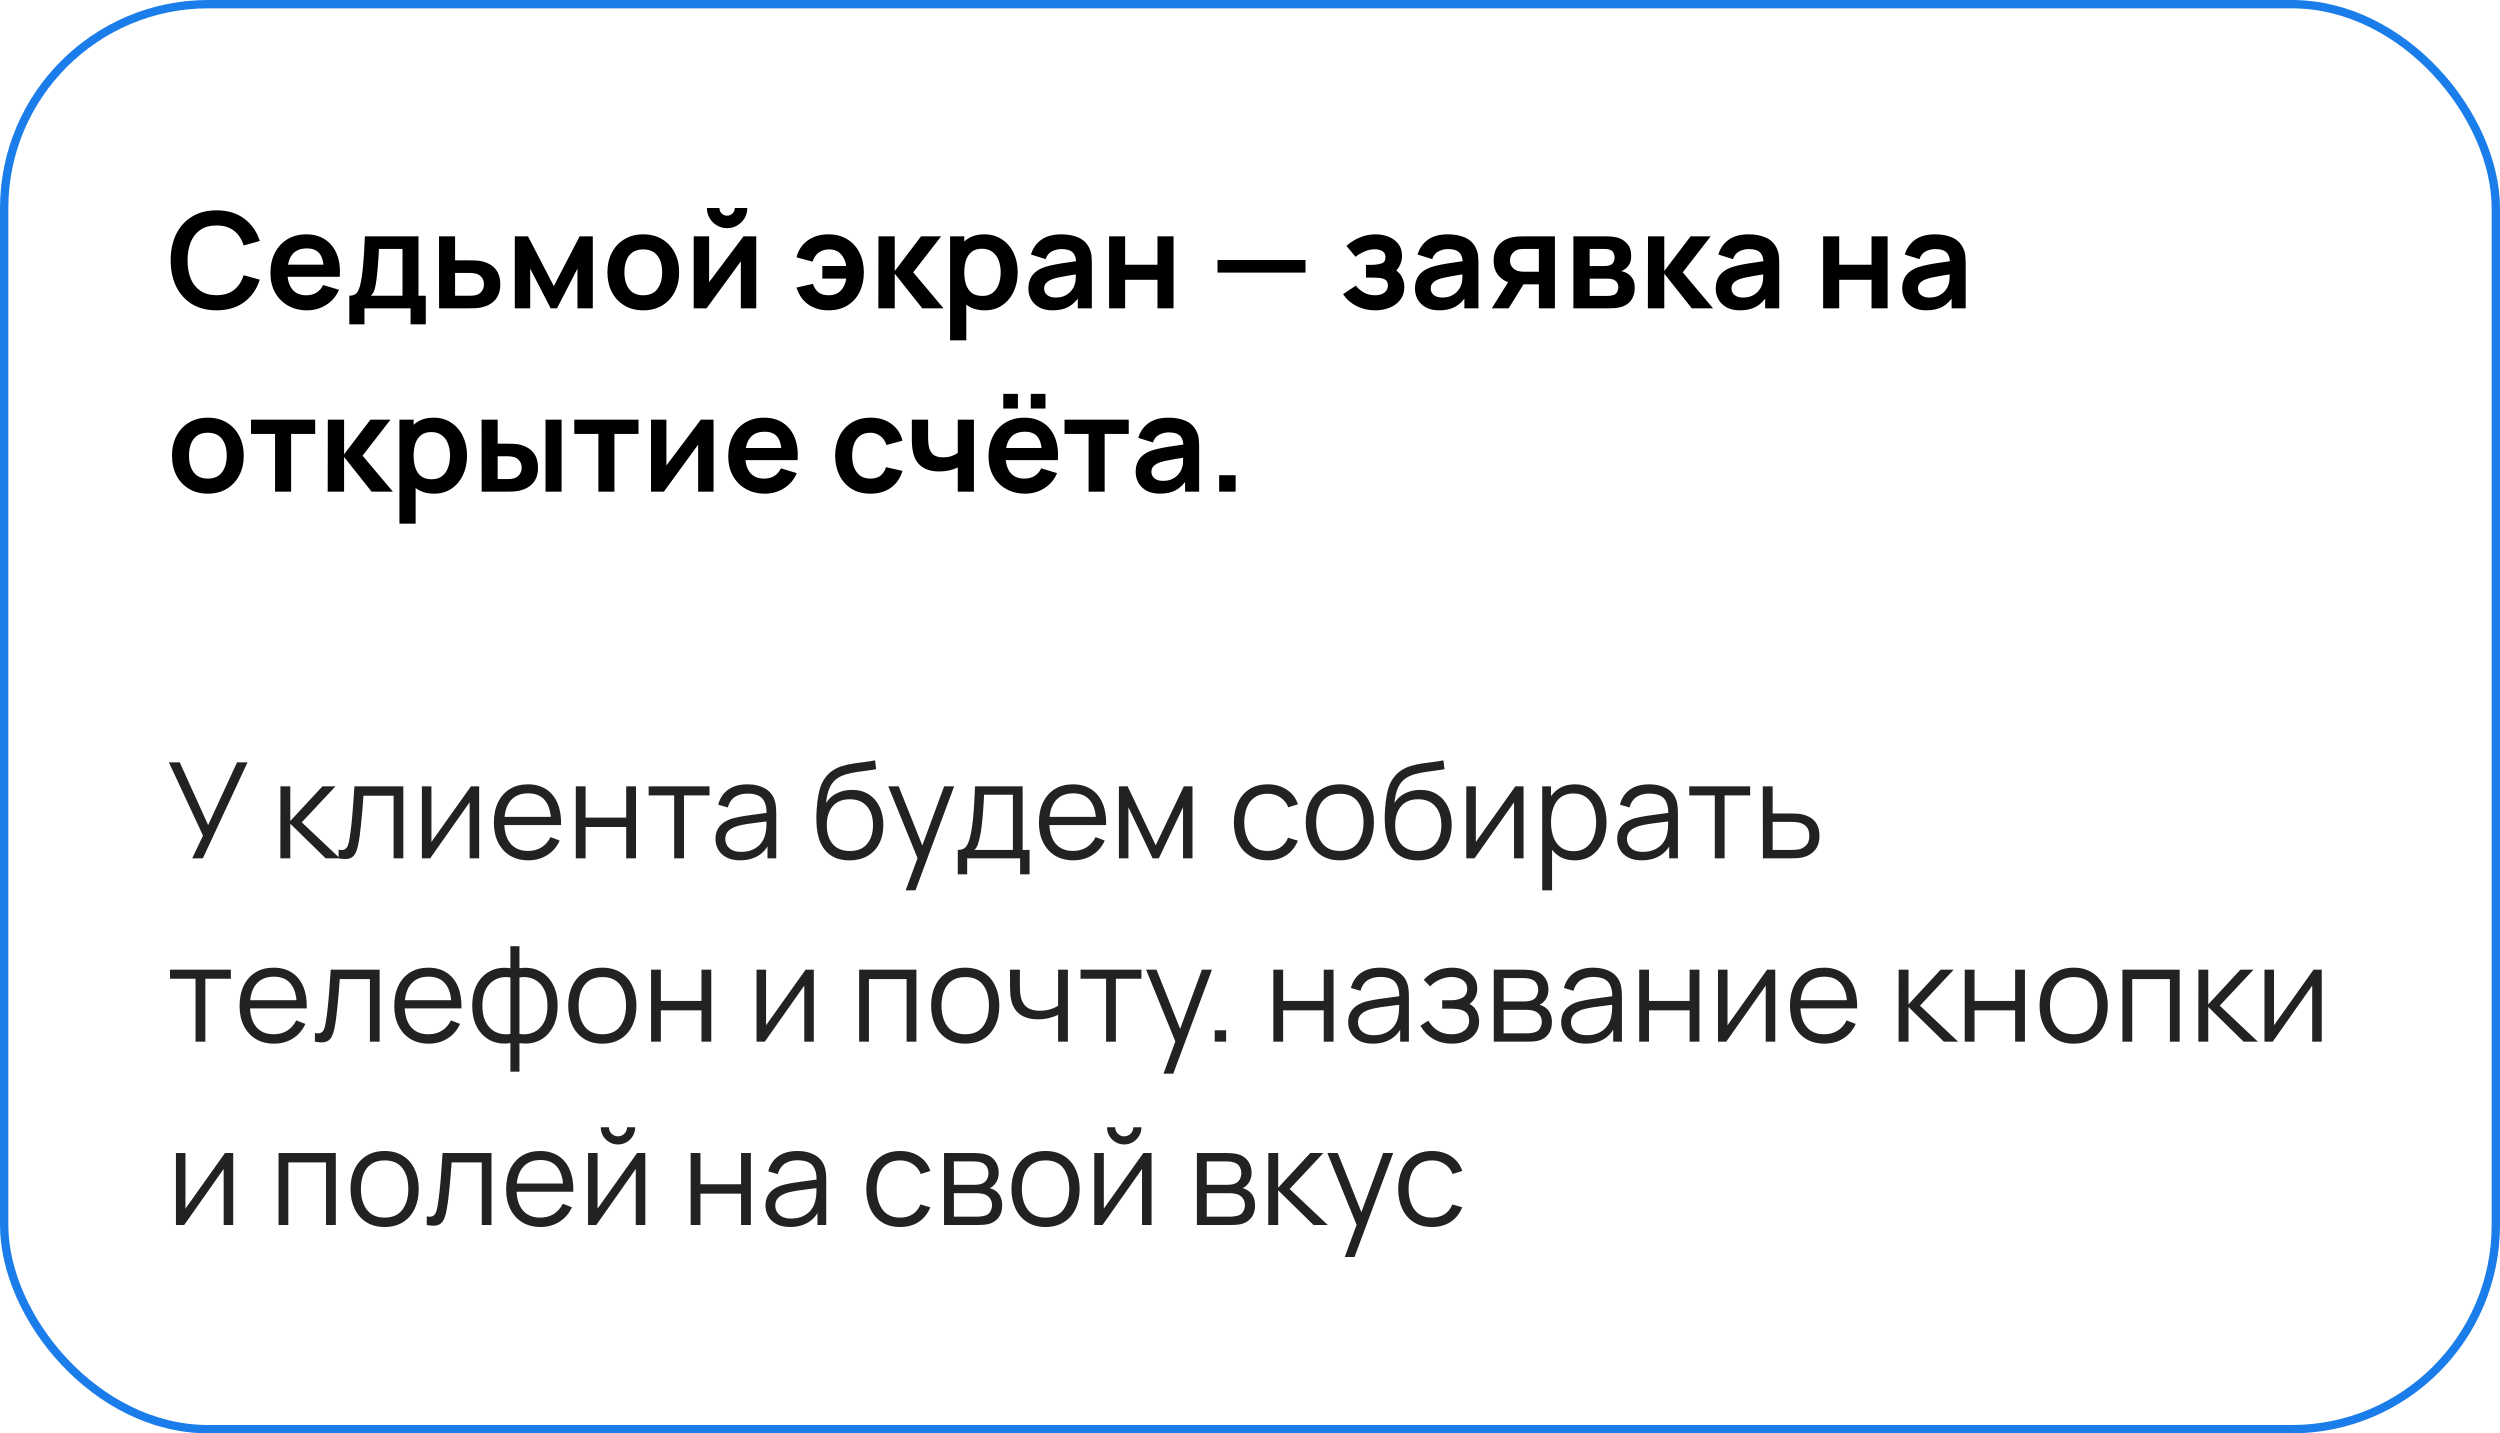
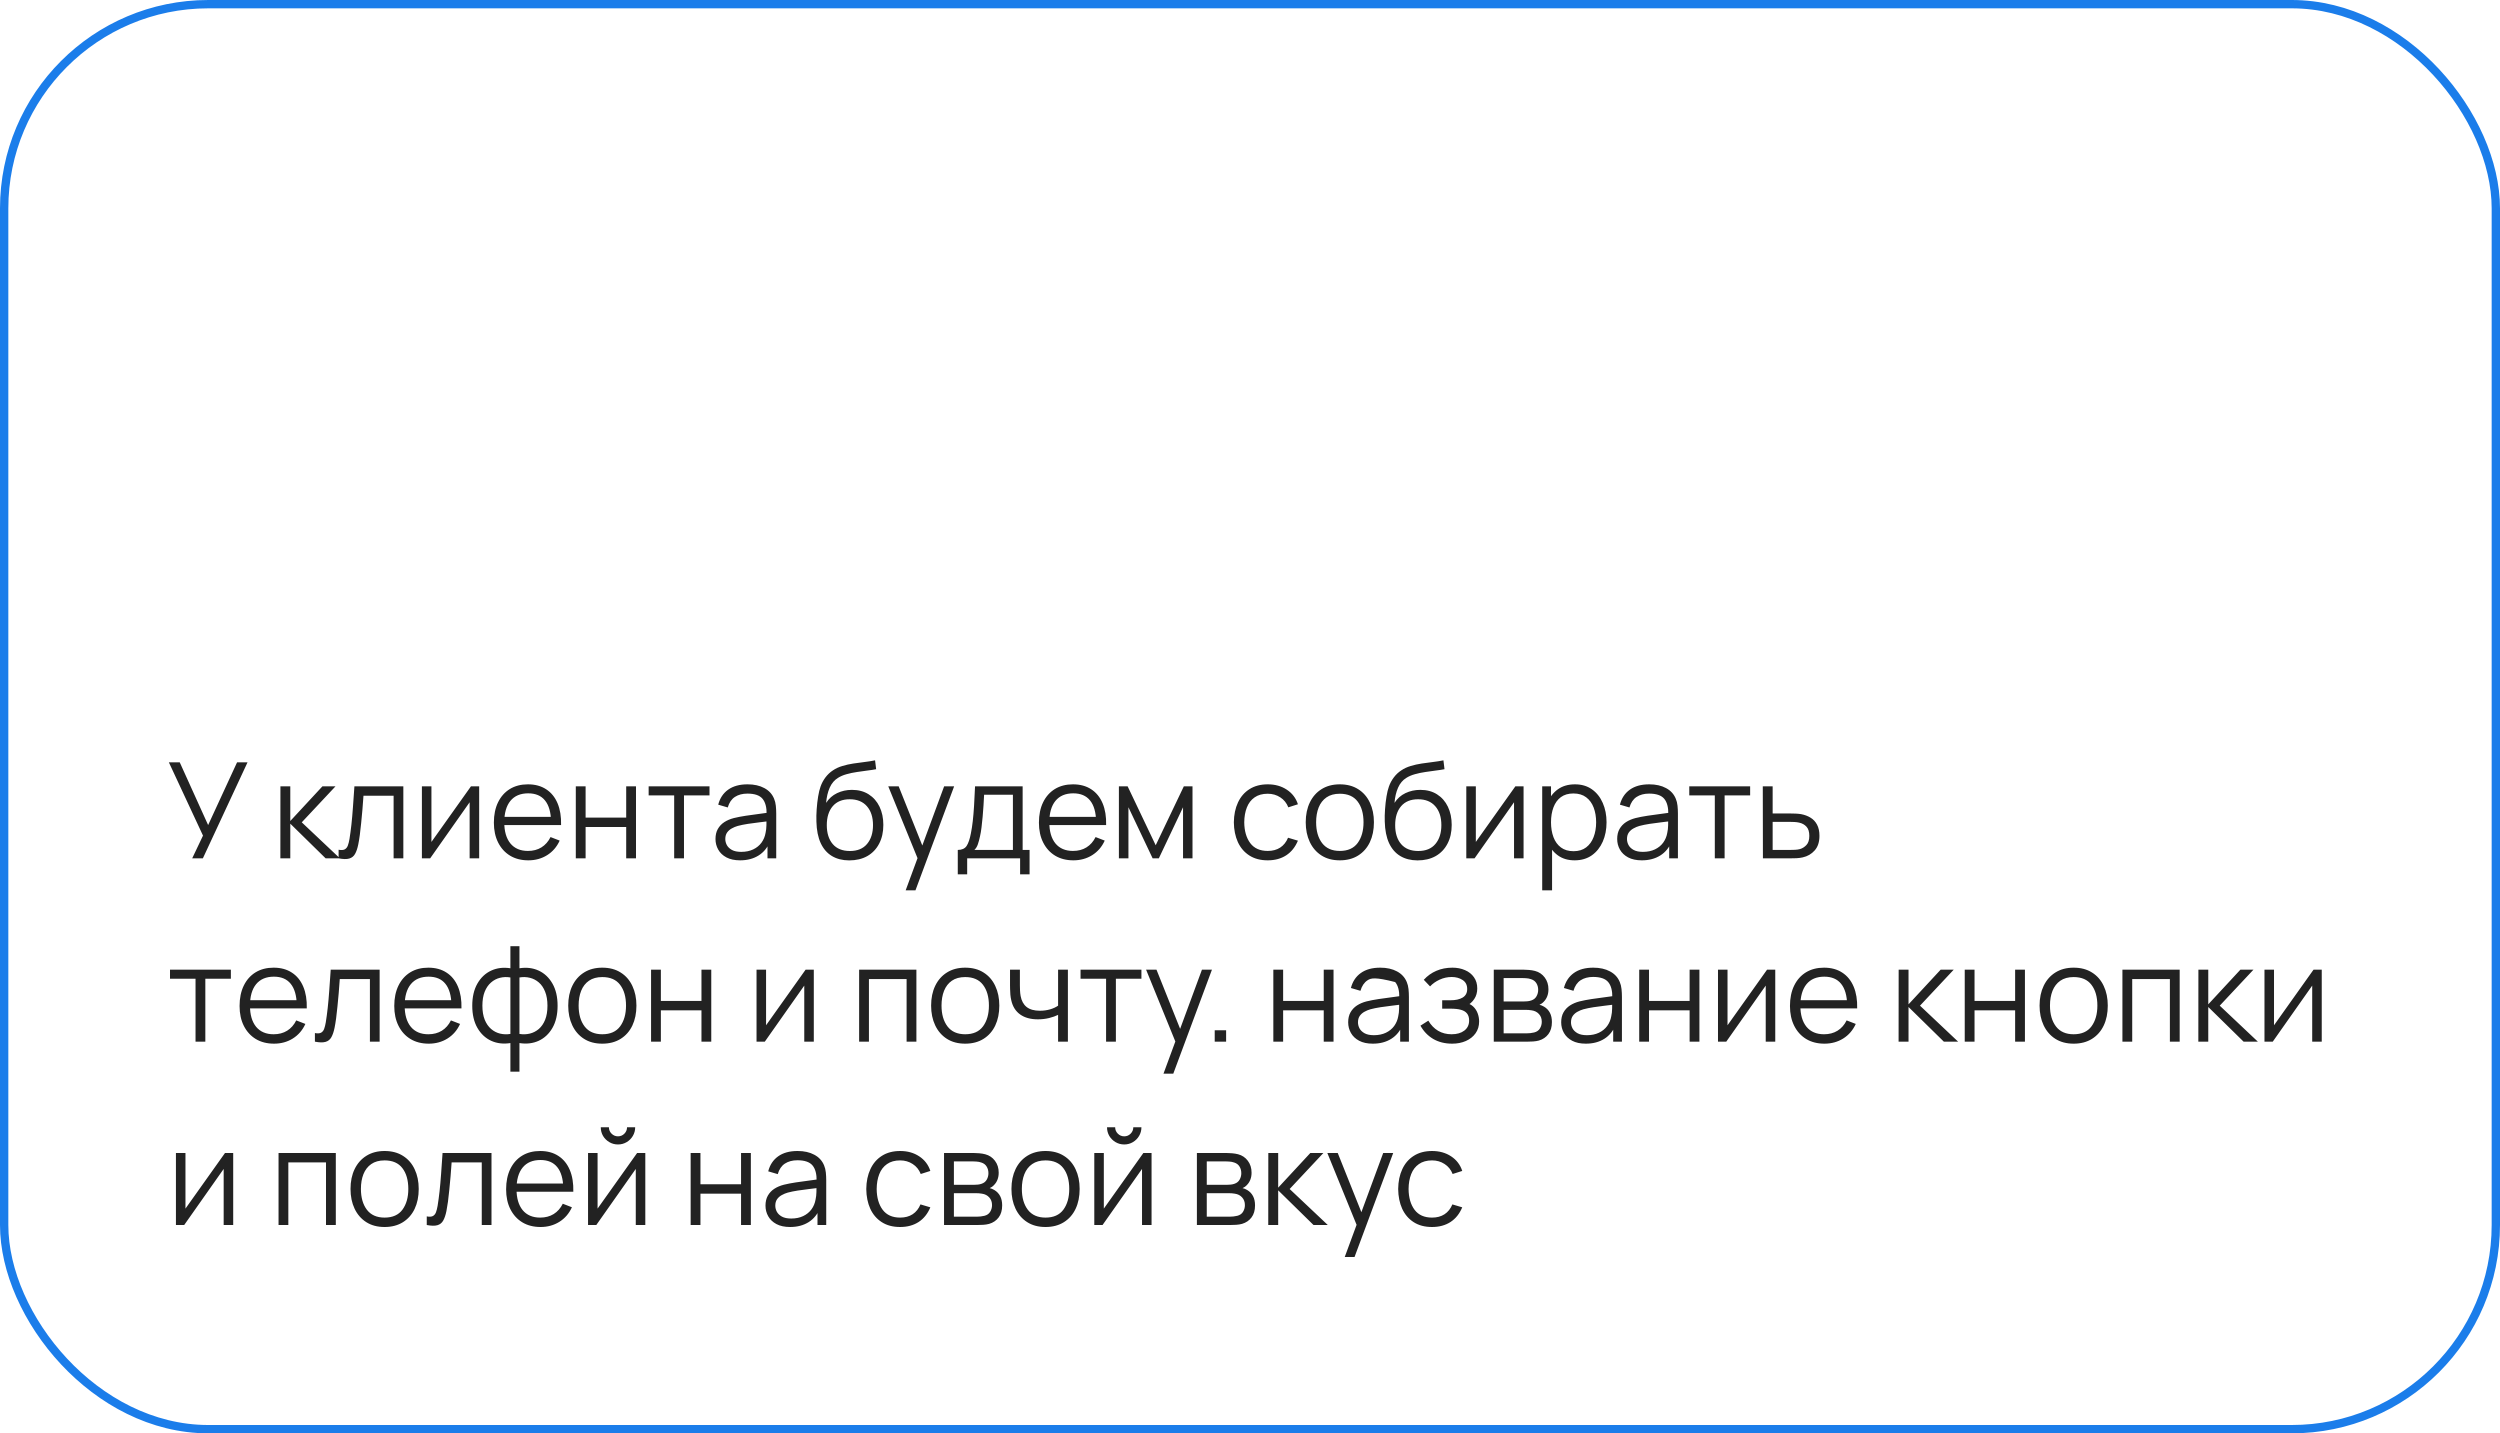
<svg xmlns="http://www.w3.org/2000/svg" width="300" height="172" viewBox="0 0 300 172" fill="none">
  <rect x="0.5" y="0.5" width="299" height="171" rx="24.5" stroke="#1B7DEA" />
-   <path d="M25.992 37.24C24.84 37.24 23.853 36.989 23.032 36.488C22.211 35.981 21.579 35.277 21.136 34.376C20.699 33.475 20.48 32.429 20.48 31.24C20.48 30.051 20.699 29.005 21.136 28.104C21.579 27.203 22.211 26.501 23.032 26C23.853 25.493 24.84 25.24 25.992 25.24C27.32 25.24 28.427 25.573 29.312 26.24C30.197 26.901 30.819 27.795 31.176 28.92L29.232 29.456C29.008 28.704 28.627 28.117 28.088 27.696C27.549 27.269 26.851 27.056 25.992 27.056C25.219 27.056 24.573 27.229 24.056 27.576C23.544 27.923 23.157 28.411 22.896 29.04C22.64 29.664 22.509 30.397 22.504 31.24C22.504 32.083 22.632 32.819 22.888 33.448C23.149 34.072 23.539 34.557 24.056 34.904C24.573 35.251 25.219 35.424 25.992 35.424C26.851 35.424 27.549 35.211 28.088 34.784C28.627 34.357 29.008 33.771 29.232 33.024L31.176 33.56C30.819 34.685 30.197 35.581 29.312 36.248C28.427 36.909 27.32 37.24 25.992 37.24ZM36.861 37.24C35.986 37.24 35.218 37.051 34.556 36.672C33.895 36.293 33.378 35.768 33.005 35.096C32.636 34.424 32.453 33.651 32.453 32.776C32.453 31.832 32.634 31.013 32.996 30.32C33.359 29.621 33.863 29.08 34.508 28.696C35.154 28.312 35.901 28.12 36.748 28.12C37.645 28.12 38.404 28.331 39.029 28.752C39.658 29.168 40.124 29.757 40.428 30.52C40.733 31.283 40.847 32.181 40.773 33.216H38.861V32.512C38.855 31.573 38.69 30.888 38.364 30.456C38.039 30.024 37.527 29.808 36.828 29.808C36.039 29.808 35.453 30.053 35.069 30.544C34.684 31.029 34.492 31.741 34.492 32.68C34.492 33.555 34.684 34.232 35.069 34.712C35.453 35.192 36.013 35.432 36.748 35.432C37.223 35.432 37.631 35.328 37.972 35.12C38.319 34.907 38.586 34.6 38.773 34.2L40.676 34.776C40.346 35.555 39.834 36.16 39.141 36.592C38.453 37.024 37.693 37.24 36.861 37.24ZM33.885 33.216V31.76H39.828V33.216H33.885ZM41.917 38.92V35.488C42.387 35.488 42.72 35.328 42.917 35.008C43.115 34.688 43.272 34.133 43.389 33.344C43.464 32.875 43.526 32.379 43.574 31.856C43.621 31.333 43.661 30.781 43.694 30.2C43.731 29.619 43.763 29.005 43.789 28.36H50.221V35.488H51.093V38.92H49.27V37H43.733V38.92H41.917ZM44.502 35.488H48.301V29.872H45.477C45.462 30.192 45.443 30.52 45.422 30.856C45.4 31.187 45.376 31.517 45.349 31.848C45.323 32.179 45.294 32.496 45.261 32.8C45.235 33.099 45.203 33.376 45.166 33.632C45.107 34.08 45.035 34.448 44.95 34.736C44.864 35.024 44.715 35.275 44.502 35.488ZM52.69 37L52.682 28.36H54.61V31.24H56.162C56.402 31.24 56.672 31.245 56.97 31.256C57.274 31.267 57.528 31.291 57.73 31.328C58.215 31.435 58.629 31.605 58.97 31.84C59.317 32.075 59.581 32.381 59.762 32.76C59.944 33.139 60.034 33.595 60.034 34.128C60.034 34.891 59.837 35.501 59.442 35.96C59.053 36.413 58.504 36.723 57.794 36.888C57.581 36.936 57.319 36.968 57.01 36.984C56.706 36.995 56.431 37 56.186 37H52.69ZM54.61 35.488H56.354C56.471 35.488 56.602 35.483 56.746 35.472C56.89 35.461 57.029 35.437 57.162 35.4C57.402 35.336 57.613 35.192 57.794 34.968C57.981 34.739 58.074 34.459 58.074 34.128C58.074 33.781 57.981 33.496 57.794 33.272C57.608 33.048 57.378 32.901 57.106 32.832C56.983 32.8 56.855 32.779 56.722 32.768C56.589 32.757 56.466 32.752 56.354 32.752H54.61V35.488ZM61.776 37V28.36H63.36L66.456 34.328L69.56 28.36H71.136V37H69.296V32.24L66.84 37H66.08L63.624 32.24V37H61.776ZM77.186 37.24C76.322 37.24 75.567 37.045 74.922 36.656C74.277 36.267 73.775 35.731 73.418 35.048C73.066 34.36 72.89 33.571 72.89 32.68C72.89 31.773 73.071 30.979 73.434 30.296C73.797 29.613 74.301 29.08 74.946 28.696C75.591 28.312 76.338 28.12 77.186 28.12C78.055 28.12 78.813 28.315 79.458 28.704C80.103 29.093 80.605 29.632 80.962 30.32C81.319 31.003 81.498 31.789 81.498 32.68C81.498 33.576 81.317 34.368 80.954 35.056C80.597 35.739 80.095 36.275 79.45 36.664C78.805 37.048 78.05 37.24 77.186 37.24ZM77.186 35.432C77.954 35.432 78.525 35.176 78.898 34.664C79.271 34.152 79.458 33.491 79.458 32.68C79.458 31.843 79.269 31.176 78.89 30.68C78.511 30.179 77.943 29.928 77.186 29.928C76.669 29.928 76.242 30.045 75.906 30.28C75.575 30.509 75.33 30.832 75.17 31.248C75.01 31.659 74.93 32.136 74.93 32.68C74.93 33.517 75.119 34.187 75.498 34.688C75.882 35.184 76.445 35.432 77.186 35.432ZM87.253 27.384C86.81 27.384 86.405 27.275 86.037 27.056C85.669 26.837 85.375 26.547 85.157 26.184C84.938 25.816 84.829 25.408 84.829 24.96H86.333C86.333 25.216 86.421 25.435 86.597 25.616C86.778 25.792 86.997 25.88 87.253 25.88C87.509 25.88 87.725 25.792 87.901 25.616C88.082 25.435 88.173 25.216 88.173 24.96H89.677C89.677 25.408 89.567 25.816 89.349 26.184C89.13 26.547 88.837 26.837 88.469 27.056C88.101 27.275 87.695 27.384 87.253 27.384ZM90.749 28.36V37H88.901V31.36L84.789 37H83.245V28.36H85.093V33.856L89.221 28.36H90.749ZM99.43 37.24C98.47 37.24 97.657 37.005 96.99 36.536C96.323 36.061 95.854 35.384 95.582 34.504L97.55 34.064C97.7 34.507 97.921 34.845 98.214 35.08C98.513 35.315 98.918 35.432 99.43 35.432C100.038 35.432 100.521 35.251 100.878 34.888C101.235 34.525 101.459 34.04 101.55 33.432H98.678V31.92H101.55C101.465 31.344 101.251 30.869 100.91 30.496C100.569 30.117 100.094 29.928 99.486 29.928C99.017 29.928 98.606 30.053 98.254 30.304C97.907 30.555 97.657 30.92 97.502 31.4L95.582 30.88C95.79 30.027 96.233 29.355 96.91 28.864C97.593 28.368 98.427 28.12 99.414 28.12C100.283 28.12 101.035 28.317 101.67 28.712C102.31 29.101 102.801 29.64 103.142 30.328C103.489 31.016 103.662 31.805 103.662 32.696C103.662 33.565 103.494 34.344 103.158 35.032C102.822 35.715 102.337 36.253 101.702 36.648C101.073 37.043 100.315 37.24 99.43 37.24ZM105.401 37L105.417 28.36H107.369V32.52L110.529 28.36H112.937L109.585 32.68L113.225 37H110.673L107.369 32.84V37H105.401ZM118.178 37.24C117.336 37.24 116.629 37.04 116.058 36.64C115.488 36.24 115.058 35.696 114.77 35.008C114.482 34.315 114.338 33.539 114.338 32.68C114.338 31.811 114.482 31.032 114.77 30.344C115.058 29.656 115.48 29.115 116.034 28.72C116.594 28.32 117.285 28.12 118.106 28.12C118.922 28.12 119.629 28.32 120.226 28.72C120.829 29.115 121.296 29.656 121.626 30.344C121.957 31.027 122.122 31.805 122.122 32.68C122.122 33.544 121.96 34.32 121.634 35.008C121.309 35.696 120.85 36.24 120.258 36.64C119.666 37.04 118.973 37.24 118.178 37.24ZM114.01 40.84V28.36H115.714V34.424H115.954V40.84H114.01ZM117.882 35.512C118.384 35.512 118.797 35.387 119.122 35.136C119.448 34.885 119.688 34.547 119.842 34.12C120.002 33.688 120.082 33.208 120.082 32.68C120.082 32.157 120.002 31.683 119.842 31.256C119.682 30.824 119.434 30.483 119.098 30.232C118.762 29.976 118.336 29.848 117.818 29.848C117.328 29.848 116.928 29.968 116.618 30.208C116.309 30.443 116.08 30.773 115.93 31.2C115.786 31.621 115.714 32.115 115.714 32.68C115.714 33.24 115.786 33.733 115.93 34.16C116.08 34.587 116.312 34.92 116.626 35.16C116.946 35.395 117.365 35.512 117.882 35.512ZM126.302 37.24C125.678 37.24 125.15 37.123 124.718 36.888C124.286 36.648 123.958 36.331 123.734 35.936C123.515 35.541 123.406 35.107 123.406 34.632C123.406 34.216 123.475 33.843 123.614 33.512C123.752 33.176 123.966 32.888 124.254 32.648C124.542 32.403 124.915 32.203 125.374 32.048C125.72 31.936 126.126 31.835 126.59 31.744C127.059 31.653 127.566 31.571 128.11 31.496C128.659 31.416 129.232 31.331 129.83 31.24L129.142 31.632C129.147 31.035 129.014 30.595 128.742 30.312C128.47 30.029 128.011 29.888 127.366 29.888C126.976 29.888 126.6 29.979 126.238 30.16C125.875 30.341 125.622 30.653 125.478 31.096L123.718 30.544C123.931 29.813 124.336 29.227 124.934 28.784C125.536 28.341 126.347 28.12 127.366 28.12C128.134 28.12 128.808 28.245 129.39 28.496C129.976 28.747 130.411 29.157 130.694 29.728C130.848 30.032 130.942 30.344 130.974 30.664C131.006 30.979 131.022 31.323 131.022 31.696V37H129.334V35.128L129.614 35.432C129.224 36.056 128.768 36.515 128.246 36.808C127.728 37.096 127.08 37.24 126.302 37.24ZM126.686 35.704C127.123 35.704 127.496 35.627 127.806 35.472C128.115 35.317 128.36 35.128 128.542 34.904C128.728 34.68 128.854 34.469 128.918 34.272C129.019 34.027 129.075 33.747 129.086 33.432C129.102 33.112 129.11 32.853 129.11 32.656L129.702 32.832C129.12 32.923 128.622 33.003 128.206 33.072C127.79 33.141 127.432 33.208 127.134 33.272C126.835 33.331 126.571 33.397 126.342 33.472C126.118 33.552 125.928 33.645 125.774 33.752C125.619 33.859 125.499 33.981 125.414 34.12C125.334 34.259 125.294 34.421 125.294 34.608C125.294 34.821 125.347 35.011 125.454 35.176C125.56 35.336 125.715 35.464 125.918 35.56C126.126 35.656 126.382 35.704 126.686 35.704ZM133.088 37V28.36H135.016V31.768H138.896V28.36H140.824V37H138.896V33.576H135.016V37H133.088ZM146.101 32.712V31.2H156.661V32.712H146.101ZM165.02 37.24C164.199 37.24 163.449 37.067 162.772 36.72C162.095 36.373 161.561 35.899 161.172 35.296L162.692 34.28C163.001 34.648 163.345 34.933 163.724 35.136C164.103 35.333 164.524 35.432 164.988 35.432C165.473 35.432 165.855 35.325 166.132 35.112C166.409 34.899 166.548 34.613 166.548 34.256C166.548 33.941 166.455 33.72 166.268 33.592C166.081 33.459 165.836 33.379 165.532 33.352C165.228 33.325 164.903 33.312 164.556 33.312H163.916V31.784H164.548C165.033 31.784 165.439 31.728 165.764 31.616C166.095 31.504 166.26 31.256 166.26 30.872C166.26 30.525 166.132 30.28 165.876 30.136C165.62 29.987 165.321 29.912 164.98 29.912C164.564 29.912 164.153 30 163.748 30.176C163.343 30.352 162.98 30.565 162.66 30.816L161.572 29.504C162.052 29.077 162.588 28.741 163.18 28.496C163.772 28.245 164.404 28.12 165.076 28.12C165.631 28.12 166.148 28.216 166.628 28.408C167.113 28.6 167.503 28.888 167.796 29.272C168.095 29.656 168.244 30.131 168.244 30.696C168.244 31.101 168.156 31.483 167.98 31.84C167.809 32.197 167.535 32.536 167.156 32.856L167.132 32.232C167.425 32.355 167.673 32.525 167.876 32.744C168.084 32.963 168.241 33.219 168.348 33.512C168.46 33.805 168.516 34.117 168.516 34.448C168.516 35.051 168.356 35.56 168.036 35.976C167.716 36.392 167.289 36.707 166.756 36.92C166.228 37.133 165.649 37.24 165.02 37.24ZM172.692 37.24C172.068 37.24 171.54 37.123 171.108 36.888C170.676 36.648 170.348 36.331 170.124 35.936C169.906 35.541 169.796 35.107 169.796 34.632C169.796 34.216 169.866 33.843 170.004 33.512C170.143 33.176 170.356 32.888 170.644 32.648C170.932 32.403 171.306 32.203 171.764 32.048C172.111 31.936 172.516 31.835 172.98 31.744C173.45 31.653 173.956 31.571 174.5 31.496C175.05 31.416 175.623 31.331 176.22 31.24L175.532 31.632C175.538 31.035 175.404 30.595 175.132 30.312C174.86 30.029 174.402 29.888 173.756 29.888C173.367 29.888 172.991 29.979 172.628 30.16C172.266 30.341 172.012 30.653 171.868 31.096L170.108 30.544C170.322 29.813 170.727 29.227 171.324 28.784C171.927 28.341 172.738 28.12 173.756 28.12C174.524 28.12 175.199 28.245 175.78 28.496C176.367 28.747 176.802 29.157 177.084 29.728C177.239 30.032 177.332 30.344 177.364 30.664C177.396 30.979 177.412 31.323 177.412 31.696V37H175.724V35.128L176.004 35.432C175.615 36.056 175.159 36.515 174.636 36.808C174.119 37.096 173.471 37.24 172.692 37.24ZM173.076 35.704C173.514 35.704 173.887 35.627 174.196 35.472C174.506 35.317 174.751 35.128 174.932 34.904C175.119 34.68 175.244 34.469 175.308 34.272C175.41 34.027 175.466 33.747 175.476 33.432C175.492 33.112 175.5 32.853 175.5 32.656L176.092 32.832C175.511 32.923 175.012 33.003 174.596 33.072C174.18 33.141 173.823 33.208 173.524 33.272C173.226 33.331 172.962 33.397 172.732 33.472C172.508 33.552 172.319 33.645 172.164 33.752C172.01 33.859 171.89 33.981 171.804 34.12C171.724 34.259 171.684 34.421 171.684 34.608C171.684 34.821 171.738 35.011 171.844 35.176C171.951 35.336 172.106 35.464 172.308 35.56C172.516 35.656 172.772 35.704 173.076 35.704ZM184.663 37V34.12H183.119C182.922 34.12 182.674 34.115 182.375 34.104C182.082 34.093 181.807 34.067 181.551 34.024C180.884 33.901 180.332 33.611 179.895 33.152C179.458 32.688 179.239 32.059 179.239 31.264C179.239 30.485 179.447 29.859 179.863 29.384C180.279 28.909 180.82 28.605 181.487 28.472C181.764 28.413 182.05 28.381 182.343 28.376C182.642 28.365 182.89 28.36 183.087 28.36H186.591V37H184.663ZM179.015 37L181.079 33.696H183.087L181.039 37H179.015ZM182.919 32.608H184.663V29.872H182.919C182.818 29.872 182.695 29.877 182.551 29.888C182.407 29.899 182.263 29.923 182.119 29.96C181.964 30.008 181.818 30.091 181.679 30.208C181.54 30.325 181.426 30.472 181.335 30.648C181.244 30.824 181.199 31.024 181.199 31.248C181.199 31.584 181.295 31.864 181.487 32.088C181.684 32.307 181.914 32.453 182.175 32.528C182.303 32.56 182.434 32.581 182.567 32.592C182.706 32.603 182.823 32.608 182.919 32.608ZM188.807 37V28.36H192.735C193.018 28.36 193.282 28.376 193.527 28.408C193.772 28.44 193.983 28.48 194.159 28.528C194.575 28.651 194.943 28.891 195.263 29.248C195.583 29.6 195.743 30.088 195.743 30.712C195.743 31.08 195.684 31.384 195.567 31.624C195.45 31.859 195.295 32.056 195.103 32.216C195.012 32.291 194.919 32.355 194.823 32.408C194.727 32.461 194.631 32.504 194.535 32.536C194.743 32.568 194.94 32.629 195.127 32.72C195.42 32.864 195.666 33.077 195.863 33.36C196.066 33.643 196.167 34.04 196.167 34.552C196.167 35.133 196.026 35.624 195.743 36.024C195.466 36.419 195.058 36.693 194.519 36.848C194.322 36.901 194.095 36.941 193.839 36.968C193.583 36.989 193.322 37 193.055 37H188.807ZM190.759 35.512H192.919C193.031 35.512 193.154 35.501 193.287 35.48C193.42 35.459 193.54 35.429 193.647 35.392C193.839 35.323 193.978 35.2 194.063 35.024C194.154 34.848 194.199 34.664 194.199 34.472C194.199 34.211 194.132 34.003 193.999 33.848C193.871 33.688 193.716 33.581 193.535 33.528C193.428 33.485 193.311 33.461 193.183 33.456C193.06 33.445 192.959 33.44 192.879 33.44H190.759V35.512ZM190.759 31.928H192.359C192.524 31.928 192.684 31.92 192.839 31.904C192.999 31.883 193.132 31.848 193.239 31.8C193.415 31.731 193.543 31.613 193.623 31.448C193.708 31.283 193.751 31.099 193.751 30.896C193.751 30.683 193.703 30.491 193.607 30.32C193.516 30.144 193.37 30.027 193.167 29.968C193.034 29.915 192.871 29.885 192.679 29.88C192.492 29.875 192.372 29.872 192.319 29.872H190.759V31.928ZM197.745 37L197.761 28.36H199.713V32.52L202.873 28.36H205.281L201.929 32.68L205.569 37H203.017L199.713 32.84V37H197.745ZM208.786 37.24C208.162 37.24 207.634 37.123 207.202 36.888C206.77 36.648 206.442 36.331 206.218 35.936C205.999 35.541 205.89 35.107 205.89 34.632C205.89 34.216 205.959 33.843 206.098 33.512C206.237 33.176 206.45 32.888 206.738 32.648C207.026 32.403 207.399 32.203 207.858 32.048C208.205 31.936 208.61 31.835 209.074 31.744C209.543 31.653 210.05 31.571 210.594 31.496C211.143 31.416 211.717 31.331 212.314 31.24L211.626 31.632C211.631 31.035 211.498 30.595 211.226 30.312C210.954 30.029 210.495 29.888 209.85 29.888C209.461 29.888 209.085 29.979 208.722 30.16C208.359 30.341 208.106 30.653 207.962 31.096L206.202 30.544C206.415 29.813 206.821 29.227 207.418 28.784C208.021 28.341 208.831 28.12 209.85 28.12C210.618 28.12 211.293 28.245 211.874 28.496C212.461 28.747 212.895 29.157 213.178 29.728C213.333 30.032 213.426 30.344 213.458 30.664C213.49 30.979 213.506 31.323 213.506 31.696V37H211.818V35.128L212.098 35.432C211.709 36.056 211.253 36.515 210.73 36.808C210.213 37.096 209.565 37.24 208.786 37.24ZM209.17 35.704C209.607 35.704 209.981 35.627 210.29 35.472C210.599 35.317 210.845 35.128 211.026 34.904C211.213 34.68 211.338 34.469 211.402 34.272C211.503 34.027 211.559 33.747 211.57 33.432C211.586 33.112 211.594 32.853 211.594 32.656L212.186 32.832C211.605 32.923 211.106 33.003 210.69 33.072C210.274 33.141 209.917 33.208 209.618 33.272C209.319 33.331 209.055 33.397 208.826 33.472C208.602 33.552 208.413 33.645 208.258 33.752C208.103 33.859 207.983 33.981 207.898 34.12C207.818 34.259 207.778 34.421 207.778 34.608C207.778 34.821 207.831 35.011 207.938 35.176C208.045 35.336 208.199 35.464 208.402 35.56C208.61 35.656 208.866 35.704 209.17 35.704ZM218.776 37V28.36H220.704V31.768H224.584V28.36H226.512V37H224.584V33.576H220.704V37H218.776ZM231.161 37.24C230.537 37.24 230.009 37.123 229.577 36.888C229.145 36.648 228.817 36.331 228.593 35.936C228.374 35.541 228.265 35.107 228.265 34.632C228.265 34.216 228.334 33.843 228.473 33.512C228.612 33.176 228.825 32.888 229.113 32.648C229.401 32.403 229.774 32.203 230.233 32.048C230.58 31.936 230.985 31.835 231.449 31.744C231.918 31.653 232.425 31.571 232.969 31.496C233.518 31.416 234.092 31.331 234.689 31.24L234.001 31.632C234.006 31.035 233.873 30.595 233.601 30.312C233.329 30.029 232.87 29.888 232.225 29.888C231.836 29.888 231.46 29.979 231.097 30.16C230.734 30.341 230.481 30.653 230.337 31.096L228.577 30.544C228.79 29.813 229.196 29.227 229.793 28.784C230.396 28.341 231.206 28.12 232.225 28.12C232.993 28.12 233.668 28.245 234.249 28.496C234.836 28.747 235.27 29.157 235.553 29.728C235.708 30.032 235.801 30.344 235.833 30.664C235.865 30.979 235.881 31.323 235.881 31.696V37H234.193V35.128L234.473 35.432C234.084 36.056 233.628 36.515 233.105 36.808C232.588 37.096 231.94 37.24 231.161 37.24ZM231.545 35.704C231.982 35.704 232.356 35.627 232.665 35.472C232.974 35.317 233.22 35.128 233.401 34.904C233.588 34.68 233.713 34.469 233.777 34.272C233.878 34.027 233.934 33.747 233.945 33.432C233.961 33.112 233.969 32.853 233.969 32.656L234.561 32.832C233.98 32.923 233.481 33.003 233.065 33.072C232.649 33.141 232.292 33.208 231.993 33.272C231.694 33.331 231.43 33.397 231.201 33.472C230.977 33.552 230.788 33.645 230.633 33.752C230.478 33.859 230.358 33.981 230.273 34.12C230.193 34.259 230.153 34.421 230.153 34.608C230.153 34.821 230.206 35.011 230.313 35.176C230.42 35.336 230.574 35.464 230.777 35.56C230.985 35.656 231.241 35.704 231.545 35.704ZM24.936 59.24C24.072 59.24 23.317 59.045 22.672 58.656C22.027 58.267 21.525 57.731 21.168 57.048C20.816 56.36 20.64 55.571 20.64 54.68C20.64 53.773 20.821 52.979 21.184 52.296C21.547 51.613 22.051 51.08 22.696 50.696C23.341 50.312 24.088 50.12 24.936 50.12C25.805 50.12 26.563 50.315 27.208 50.704C27.853 51.093 28.355 51.632 28.712 52.32C29.069 53.003 29.248 53.789 29.248 54.68C29.248 55.576 29.067 56.368 28.704 57.056C28.347 57.739 27.845 58.275 27.2 58.664C26.555 59.048 25.8 59.24 24.936 59.24ZM24.936 57.432C25.704 57.432 26.275 57.176 26.648 56.664C27.021 56.152 27.208 55.491 27.208 54.68C27.208 53.843 27.019 53.176 26.64 52.68C26.261 52.179 25.693 51.928 24.936 51.928C24.419 51.928 23.992 52.045 23.656 52.28C23.325 52.509 23.08 52.832 22.92 53.248C22.76 53.659 22.68 54.136 22.68 54.68C22.68 55.517 22.869 56.187 23.248 56.688C23.632 57.184 24.195 57.432 24.936 57.432ZM33.007 59V52.072H30.119V50.36H37.823V52.072H34.935V59H33.007ZM39.323 59L39.339 50.36H41.291V54.52L44.451 50.36H46.859L43.507 54.68L47.147 59H44.595L41.291 54.84V59H39.323ZM52.1 59.24C51.258 59.24 50.551 59.04 49.98 58.64C49.41 58.24 48.98 57.696 48.692 57.008C48.404 56.315 48.26 55.539 48.26 54.68C48.26 53.811 48.404 53.032 48.692 52.344C48.98 51.656 49.401 51.115 49.956 50.72C50.516 50.32 51.207 50.12 52.028 50.12C52.844 50.12 53.551 50.32 54.148 50.72C54.751 51.115 55.218 51.656 55.548 52.344C55.879 53.027 56.044 53.805 56.044 54.68C56.044 55.544 55.882 56.32 55.556 57.008C55.231 57.696 54.772 58.24 54.18 58.64C53.588 59.04 52.895 59.24 52.1 59.24ZM47.932 62.84V50.36H49.636V56.424H49.876V62.84H47.932ZM51.804 57.512C52.306 57.512 52.719 57.387 53.044 57.136C53.37 56.885 53.609 56.547 53.764 56.12C53.924 55.688 54.004 55.208 54.004 54.68C54.004 54.157 53.924 53.683 53.764 53.256C53.604 52.824 53.356 52.483 53.02 52.232C52.684 51.976 52.258 51.848 51.74 51.848C51.249 51.848 50.849 51.968 50.54 52.208C50.231 52.443 50.002 52.773 49.852 53.2C49.708 53.621 49.636 54.115 49.636 54.68C49.636 55.24 49.708 55.733 49.852 56.16C50.002 56.587 50.233 56.92 50.548 57.16C50.868 57.395 51.287 57.512 51.804 57.512ZM57.8 59L57.791 50.36H59.719V53.24H60.688C60.928 53.24 61.197 53.245 61.495 53.256C61.8 53.267 62.053 53.291 62.255 53.328C62.741 53.435 63.154 53.605 63.495 53.84C63.842 54.075 64.106 54.381 64.287 54.76C64.469 55.139 64.559 55.595 64.559 56.128C64.559 56.891 64.362 57.501 63.968 57.96C63.573 58.413 63.021 58.723 62.312 58.888C62.103 58.936 61.845 58.968 61.535 58.984C61.226 58.995 60.952 59 60.712 59H57.8ZM59.719 57.488H60.88C60.997 57.488 61.127 57.483 61.272 57.472C61.416 57.461 61.551 57.437 61.679 57.4C61.919 57.336 62.133 57.192 62.319 56.968C62.506 56.739 62.599 56.459 62.599 56.128C62.599 55.781 62.506 55.496 62.319 55.272C62.133 55.048 61.904 54.901 61.632 54.832C61.504 54.8 61.373 54.779 61.239 54.768C61.111 54.757 60.992 54.752 60.88 54.752H59.719V57.488ZM65.463 59V50.36H67.391V59H65.463ZM71.804 59V52.072H68.916V50.36H76.62V52.072H73.732V59H71.804ZM85.624 50.36V59H83.776V53.36L79.664 59H78.12V50.36H79.968V55.856L84.096 50.36H85.624ZM91.798 59.24C90.923 59.24 90.155 59.051 89.494 58.672C88.833 58.293 88.315 57.768 87.942 57.096C87.574 56.424 87.39 55.651 87.39 54.776C87.39 53.832 87.571 53.013 87.934 52.32C88.297 51.621 88.801 51.08 89.446 50.696C90.091 50.312 90.838 50.12 91.686 50.12C92.582 50.12 93.342 50.331 93.966 50.752C94.595 51.168 95.062 51.757 95.366 52.52C95.67 53.283 95.785 54.181 95.71 55.216H93.798V54.512C93.793 53.573 93.627 52.888 93.302 52.456C92.977 52.024 92.465 51.808 91.766 51.808C90.977 51.808 90.39 52.053 90.006 52.544C89.622 53.029 89.43 53.741 89.43 54.68C89.43 55.555 89.622 56.232 90.006 56.712C90.39 57.192 90.95 57.432 91.686 57.432C92.161 57.432 92.569 57.328 92.91 57.12C93.257 56.907 93.523 56.6 93.71 56.2L95.614 56.776C95.283 57.555 94.771 58.16 94.078 58.592C93.39 59.024 92.63 59.24 91.798 59.24ZM88.822 55.216V53.76H94.766V55.216H88.822ZM104.45 59.24C103.559 59.24 102.799 59.043 102.17 58.648C101.541 58.248 101.058 57.704 100.722 57.016C100.391 56.328 100.223 55.549 100.218 54.68C100.223 53.795 100.397 53.011 100.738 52.328C101.085 51.64 101.575 51.101 102.21 50.712C102.845 50.317 103.599 50.12 104.474 50.12C105.455 50.12 106.285 50.368 106.962 50.864C107.645 51.355 108.09 52.027 108.298 52.88L106.378 53.4C106.229 52.936 105.981 52.576 105.634 52.32C105.287 52.059 104.893 51.928 104.45 51.928C103.949 51.928 103.535 52.048 103.21 52.288C102.885 52.523 102.645 52.848 102.49 53.264C102.335 53.68 102.258 54.152 102.258 54.68C102.258 55.501 102.442 56.165 102.81 56.672C103.178 57.179 103.725 57.432 104.45 57.432C104.962 57.432 105.365 57.315 105.658 57.08C105.957 56.845 106.181 56.507 106.33 56.064L108.298 56.504C108.031 57.384 107.565 58.061 106.898 58.536C106.231 59.005 105.415 59.24 104.45 59.24ZM114.933 59V56.096C114.635 56.245 114.293 56.363 113.909 56.448C113.531 56.533 113.133 56.576 112.717 56.576C111.827 56.576 111.115 56.376 110.581 55.976C110.053 55.576 109.712 54.995 109.557 54.232C109.509 54.013 109.475 53.787 109.453 53.552C109.437 53.312 109.427 53.096 109.421 52.904C109.421 52.707 109.421 52.557 109.421 52.456V50.36H111.373V52.456C111.373 52.573 111.379 52.747 111.389 52.976C111.4 53.2 111.429 53.424 111.477 53.648C111.579 54.075 111.763 54.387 112.029 54.584C112.296 54.781 112.677 54.88 113.173 54.88C113.557 54.88 113.896 54.829 114.189 54.728C114.483 54.627 114.731 54.499 114.933 54.344V50.36H116.869V59H114.933ZM123.696 49.024V47.264H125.456V49.024H123.696ZM120.392 49.024V47.264H122.152V49.024H120.392ZM123.032 59.24C122.158 59.24 121.39 59.051 120.728 58.672C120.067 58.293 119.55 57.768 119.176 57.096C118.808 56.424 118.624 55.651 118.624 54.776C118.624 53.832 118.806 53.013 119.168 52.32C119.531 51.621 120.035 51.08 120.68 50.696C121.326 50.312 122.072 50.12 122.92 50.12C123.816 50.12 124.576 50.331 125.2 50.752C125.83 51.168 126.296 51.757 126.6 52.52C126.904 53.283 127.019 54.181 126.944 55.216H125.032V54.512C125.027 53.573 124.862 52.888 124.536 52.456C124.211 52.024 123.699 51.808 123 51.808C122.211 51.808 121.624 52.053 121.24 52.544C120.856 53.029 120.664 53.741 120.664 54.68C120.664 55.555 120.856 56.232 121.24 56.712C121.624 57.192 122.184 57.432 122.92 57.432C123.395 57.432 123.803 57.328 124.144 57.12C124.491 56.907 124.758 56.6 124.944 56.2L126.848 56.776C126.518 57.555 126.006 58.16 125.312 58.592C124.624 59.024 123.864 59.24 123.032 59.24ZM120.056 55.216V53.76H126V55.216H120.056ZM130.632 59V52.072H127.744V50.36H135.448V52.072H132.56V59H130.632ZM139.177 59.24C138.553 59.24 138.025 59.123 137.593 58.888C137.161 58.648 136.833 58.331 136.609 57.936C136.39 57.541 136.281 57.107 136.281 56.632C136.281 56.216 136.35 55.843 136.489 55.512C136.627 55.176 136.841 54.888 137.129 54.648C137.417 54.403 137.79 54.203 138.249 54.048C138.595 53.936 139.001 53.835 139.465 53.744C139.934 53.653 140.441 53.571 140.985 53.496C141.534 53.416 142.107 53.331 142.705 53.24L142.017 53.632C142.022 53.035 141.889 52.595 141.617 52.312C141.345 52.029 140.886 51.888 140.241 51.888C139.851 51.888 139.475 51.979 139.113 52.16C138.75 52.341 138.497 52.653 138.353 53.096L136.593 52.544C136.806 51.813 137.211 51.227 137.809 50.784C138.411 50.341 139.222 50.12 140.241 50.12C141.009 50.12 141.683 50.245 142.265 50.496C142.851 50.747 143.286 51.157 143.569 51.728C143.723 52.032 143.817 52.344 143.849 52.664C143.881 52.979 143.897 53.323 143.897 53.696V59H142.209V57.128L142.489 57.432C142.099 58.056 141.643 58.515 141.121 58.808C140.603 59.096 139.955 59.24 139.177 59.24ZM139.561 57.704C139.998 57.704 140.371 57.627 140.681 57.472C140.99 57.317 141.235 57.128 141.417 56.904C141.603 56.68 141.729 56.469 141.793 56.272C141.894 56.027 141.95 55.747 141.961 55.432C141.977 55.112 141.985 54.853 141.985 54.656L142.577 54.832C141.995 54.923 141.497 55.003 141.081 55.072C140.665 55.141 140.307 55.208 140.009 55.272C139.71 55.331 139.446 55.397 139.217 55.472C138.993 55.552 138.803 55.645 138.649 55.752C138.494 55.859 138.374 55.981 138.289 56.12C138.209 56.259 138.169 56.421 138.169 56.608C138.169 56.821 138.222 57.011 138.329 57.176C138.435 57.336 138.59 57.464 138.793 57.56C139.001 57.656 139.257 57.704 139.561 57.704ZM146.299 59V57.024H148.275V59H146.299Z" fill="black" />
-   <path d="M23.064 103L24.36 100.272L20.264 91.48H21.568L24.976 99.008L28.448 91.48H29.704L24.344 103H23.064ZM33.643 103L33.651 94.36H34.835V98.52L38.691 94.36H40.259L36.211 98.68L40.787 103H39.075L34.835 98.84V103H33.643ZM40.633 103V101.968C40.953 102.027 41.195 102.013 41.361 101.928C41.531 101.837 41.657 101.688 41.736 101.48C41.816 101.267 41.883 101.003 41.937 100.688C42.022 100.165 42.099 99.589 42.169 98.96C42.238 98.331 42.299 97.637 42.352 96.88C42.411 96.117 42.47 95.277 42.529 94.36H48.401V103H47.233V95.488H43.617C43.579 96.053 43.536 96.616 43.489 97.176C43.441 97.736 43.39 98.275 43.337 98.792C43.288 99.304 43.235 99.776 43.176 100.208C43.118 100.64 43.056 101.013 42.992 101.328C42.897 101.803 42.769 102.181 42.608 102.464C42.454 102.747 42.222 102.933 41.913 103.024C41.603 103.115 41.176 103.107 40.633 103ZM57.5 94.36V103H56.356V96.272L51.62 103H50.628V94.36H51.772V101.032L56.516 94.36H57.5ZM63.401 103.24C62.558 103.24 61.828 103.053 61.209 102.68C60.596 102.307 60.118 101.781 59.777 101.104C59.436 100.427 59.265 99.632 59.265 98.72C59.265 97.776 59.433 96.96 59.769 96.272C60.105 95.584 60.577 95.053 61.185 94.68C61.798 94.307 62.521 94.12 63.353 94.12C64.206 94.12 64.934 94.317 65.537 94.712C66.14 95.101 66.596 95.661 66.905 96.392C67.214 97.123 67.356 97.995 67.329 99.008H66.129V98.592C66.108 97.472 65.865 96.627 65.401 96.056C64.942 95.485 64.27 95.2 63.385 95.2C62.457 95.2 61.745 95.501 61.249 96.104C60.758 96.707 60.513 97.565 60.513 98.68C60.513 99.768 60.758 100.613 61.249 101.216C61.745 101.813 62.446 102.112 63.353 102.112C63.972 102.112 64.51 101.971 64.969 101.688C65.433 101.4 65.798 100.987 66.065 100.448L67.161 100.872C66.82 101.624 66.316 102.208 65.649 102.624C64.988 103.035 64.238 103.24 63.401 103.24ZM60.097 99.008V98.024H66.697V99.008H60.097ZM69.096 103V94.36H70.272V98.112H75.144V94.36H76.32V103H75.144V99.24H70.272V103H69.096ZM80.901 103V95.448H77.838V94.36H85.141V95.448H82.078V103H80.901ZM88.811 103.24C88.16 103.24 87.613 103.123 87.171 102.888C86.733 102.653 86.405 102.341 86.187 101.952C85.968 101.563 85.859 101.139 85.859 100.68C85.859 100.211 85.952 99.811 86.139 99.48C86.331 99.144 86.589 98.869 86.915 98.656C87.245 98.443 87.627 98.28 88.059 98.168C88.496 98.061 88.979 97.968 89.507 97.888C90.04 97.803 90.56 97.731 91.067 97.672C91.579 97.608 92.027 97.547 92.411 97.488L91.995 97.744C92.011 96.891 91.845 96.259 91.499 95.848C91.152 95.437 90.549 95.232 89.691 95.232C89.099 95.232 88.597 95.365 88.187 95.632C87.781 95.899 87.496 96.32 87.331 96.896L86.187 96.56C86.384 95.787 86.781 95.187 87.379 94.76C87.976 94.333 88.752 94.12 89.707 94.12C90.496 94.12 91.165 94.269 91.715 94.568C92.269 94.861 92.661 95.288 92.891 95.848C92.997 96.099 93.067 96.379 93.099 96.688C93.131 96.997 93.147 97.312 93.147 97.632V103H92.099V100.832L92.403 100.96C92.109 101.701 91.653 102.267 91.035 102.656C90.416 103.045 89.675 103.24 88.811 103.24ZM88.947 102.224C89.496 102.224 89.976 102.125 90.387 101.928C90.797 101.731 91.128 101.461 91.379 101.12C91.629 100.773 91.792 100.384 91.867 99.952C91.931 99.675 91.965 99.371 91.971 99.04C91.976 98.704 91.979 98.453 91.979 98.288L92.427 98.52C92.027 98.573 91.592 98.627 91.123 98.68C90.659 98.733 90.2 98.795 89.747 98.864C89.299 98.933 88.893 99.016 88.531 99.112C88.285 99.181 88.048 99.28 87.819 99.408C87.589 99.531 87.4 99.696 87.251 99.904C87.107 100.112 87.035 100.371 87.035 100.68C87.035 100.931 87.096 101.173 87.219 101.408C87.347 101.643 87.549 101.837 87.827 101.992C88.109 102.147 88.483 102.224 88.947 102.224ZM101.897 103.248C101.091 103.243 100.401 103.067 99.825 102.72C99.249 102.373 98.8 101.856 98.481 101.168C98.166 100.48 97.995 99.621 97.969 98.592C97.953 98.139 97.963 97.645 98.001 97.112C98.038 96.573 98.097 96.061 98.177 95.576C98.257 95.091 98.353 94.696 98.465 94.392C98.603 93.997 98.8 93.629 99.056 93.288C99.318 92.941 99.619 92.659 99.96 92.44C100.291 92.216 100.665 92.043 101.081 91.92C101.502 91.792 101.939 91.693 102.393 91.624C102.851 91.555 103.305 91.493 103.753 91.44C104.206 91.387 104.625 91.32 105.009 91.24L105.137 92.304C104.843 92.363 104.497 92.416 104.097 92.464C103.697 92.512 103.278 92.571 102.841 92.64C102.403 92.704 101.985 92.792 101.585 92.904C101.185 93.016 100.843 93.163 100.561 93.344C100.129 93.605 99.795 94 99.561 94.528C99.331 95.056 99.19 95.661 99.136 96.344C99.467 95.827 99.904 95.437 100.449 95.176C100.998 94.915 101.593 94.784 102.233 94.784C103.011 94.784 103.681 94.963 104.241 95.32C104.806 95.677 105.241 96.173 105.545 96.808C105.849 97.443 106.001 98.171 106.001 98.992C106.001 99.851 105.833 100.6 105.497 101.24C105.166 101.88 104.694 102.376 104.081 102.728C103.467 103.075 102.739 103.248 101.897 103.248ZM101.985 102.12C102.891 102.12 103.579 101.837 104.049 101.272C104.523 100.707 104.761 99.955 104.761 99.016C104.761 98.056 104.515 97.299 104.025 96.744C103.539 96.189 102.854 95.912 101.969 95.912C101.083 95.912 100.403 96.189 99.928 96.744C99.454 97.299 99.216 98.056 99.216 99.016C99.216 99.976 99.454 100.733 99.928 101.288C100.403 101.843 101.089 102.12 101.985 102.12ZM108.68 106.84L110.352 102.304L110.376 103.648L106.592 94.36H107.84L110.944 102.128H110.432L113.296 94.36H114.496L109.856 106.84H108.68ZM114.933 104.92V101.992C115.424 101.992 115.776 101.835 115.989 101.52C116.202 101.2 116.376 100.691 116.509 99.992C116.6 99.539 116.674 99.051 116.733 98.528C116.792 98.005 116.842 97.408 116.885 96.736C116.928 96.059 116.968 95.267 117.005 94.36H122.717V101.992H123.549V104.92H122.413V103H116.061V104.92H114.933ZM116.925 101.992H121.549V95.368H118.093C118.077 95.773 118.053 96.203 118.021 96.656C117.994 97.109 117.96 97.563 117.917 98.016C117.88 98.469 117.834 98.896 117.781 99.296C117.733 99.691 117.674 100.037 117.605 100.336C117.525 100.72 117.437 101.048 117.341 101.32C117.25 101.592 117.112 101.816 116.925 101.992ZM128.807 103.24C127.965 103.24 127.234 103.053 126.615 102.68C126.002 102.307 125.525 101.781 125.183 101.104C124.842 100.427 124.671 99.632 124.671 98.72C124.671 97.776 124.839 96.96 125.175 96.272C125.511 95.584 125.983 95.053 126.591 94.68C127.205 94.307 127.927 94.12 128.759 94.12C129.613 94.12 130.341 94.317 130.943 94.712C131.546 95.101 132.002 95.661 132.311 96.392C132.621 97.123 132.762 97.995 132.735 99.008H131.535V98.592C131.514 97.472 131.271 96.627 130.807 96.056C130.349 95.485 129.677 95.2 128.791 95.2C127.863 95.2 127.151 95.501 126.655 96.104C126.165 96.707 125.919 97.565 125.919 98.68C125.919 99.768 126.165 100.613 126.655 101.216C127.151 101.813 127.853 102.112 128.759 102.112C129.378 102.112 129.917 101.971 130.375 101.688C130.839 101.4 131.205 100.987 131.471 100.448L132.567 100.872C132.226 101.624 131.722 102.208 131.055 102.624C130.394 103.035 129.645 103.24 128.807 103.24ZM125.503 99.008V98.024H132.103V99.008H125.503ZM134.268 103V94.36H135.316L138.684 101.432L142.06 94.36H143.1V103H141.964V96.872L139.06 103H138.316L135.412 96.872V103H134.268ZM152.126 103.24C151.257 103.24 150.521 103.045 149.918 102.656C149.315 102.267 148.857 101.731 148.542 101.048C148.233 100.36 148.073 99.571 148.062 98.68C148.073 97.773 148.238 96.979 148.558 96.296C148.878 95.608 149.339 95.075 149.942 94.696C150.545 94.312 151.275 94.12 152.134 94.12C153.009 94.12 153.769 94.333 154.414 94.76C155.065 95.187 155.51 95.771 155.75 96.512L154.598 96.88C154.395 96.363 154.073 95.963 153.63 95.68C153.193 95.392 152.691 95.248 152.126 95.248C151.491 95.248 150.966 95.395 150.55 95.688C150.134 95.976 149.825 96.379 149.622 96.896C149.419 97.413 149.315 98.008 149.31 98.68C149.321 99.715 149.561 100.547 150.03 101.176C150.499 101.8 151.198 102.112 152.126 102.112C152.713 102.112 153.211 101.979 153.622 101.712C154.038 101.44 154.353 101.045 154.566 100.528L155.75 100.88C155.43 101.648 154.961 102.235 154.342 102.64C153.723 103.04 152.985 103.24 152.126 103.24ZM160.775 103.24C159.916 103.24 159.183 103.045 158.575 102.656C157.967 102.267 157.5 101.728 157.175 101.04C156.85 100.352 156.687 99.563 156.687 98.672C156.687 97.765 156.852 96.971 157.183 96.288C157.514 95.605 157.983 95.075 158.591 94.696C159.204 94.312 159.932 94.12 160.775 94.12C161.639 94.12 162.375 94.315 162.983 94.704C163.596 95.088 164.063 95.624 164.383 96.312C164.708 96.995 164.871 97.781 164.871 98.672C164.871 99.579 164.708 100.376 164.383 101.064C164.058 101.747 163.588 102.28 162.975 102.664C162.362 103.048 161.628 103.24 160.775 103.24ZM160.775 102.112C161.735 102.112 162.45 101.795 162.919 101.16C163.388 100.52 163.623 99.691 163.623 98.672C163.623 97.627 163.386 96.795 162.911 96.176C162.442 95.557 161.73 95.248 160.775 95.248C160.13 95.248 159.596 95.395 159.175 95.688C158.759 95.976 158.447 96.379 158.239 96.896C158.036 97.408 157.935 98 157.935 98.672C157.935 99.712 158.175 100.547 158.655 101.176C159.135 101.8 159.842 102.112 160.775 102.112ZM170.1 103.248C169.294 103.243 168.604 103.067 168.028 102.72C167.452 102.373 167.004 101.856 166.684 101.168C166.369 100.48 166.198 99.621 166.172 98.592C166.156 98.139 166.166 97.645 166.204 97.112C166.241 96.573 166.3 96.061 166.38 95.576C166.46 95.091 166.556 94.696 166.668 94.392C166.806 93.997 167.004 93.629 167.26 93.288C167.521 92.941 167.822 92.659 168.164 92.44C168.494 92.216 168.868 92.043 169.284 91.92C169.705 91.792 170.142 91.693 170.596 91.624C171.054 91.555 171.508 91.493 171.956 91.44C172.409 91.387 172.828 91.32 173.212 91.24L173.34 92.304C173.046 92.363 172.7 92.416 172.3 92.464C171.9 92.512 171.481 92.571 171.044 92.64C170.606 92.704 170.188 92.792 169.788 92.904C169.388 93.016 169.046 93.163 168.764 93.344C168.332 93.605 167.998 94 167.764 94.528C167.534 95.056 167.393 95.661 167.34 96.344C167.67 95.827 168.108 95.437 168.652 95.176C169.201 94.915 169.796 94.784 170.436 94.784C171.214 94.784 171.884 94.963 172.444 95.32C173.009 95.677 173.444 96.173 173.748 96.808C174.052 97.443 174.204 98.171 174.204 98.992C174.204 99.851 174.036 100.6 173.7 101.24C173.369 101.88 172.897 102.376 172.284 102.728C171.67 103.075 170.942 103.248 170.1 103.248ZM170.188 102.12C171.094 102.12 171.782 101.837 172.252 101.272C172.726 100.707 172.964 99.955 172.964 99.016C172.964 98.056 172.718 97.299 172.228 96.744C171.742 96.189 171.057 95.912 170.172 95.912C169.286 95.912 168.606 96.189 168.132 96.744C167.657 97.299 167.42 98.056 167.42 99.016C167.42 99.976 167.657 100.733 168.132 101.288C168.606 101.843 169.292 102.12 170.188 102.12ZM182.828 94.36V103H181.684V96.272L176.948 103H175.956V94.36H177.1V101.032L181.844 94.36H182.828ZM188.953 103.24C188.158 103.24 187.486 103.04 186.937 102.64C186.388 102.235 185.972 101.688 185.689 101C185.406 100.307 185.265 99.531 185.265 98.672C185.265 97.797 185.406 97.019 185.689 96.336C185.977 95.648 186.398 95.107 186.953 94.712C187.508 94.317 188.19 94.12 189.001 94.12C189.79 94.12 190.468 94.32 191.033 94.72C191.598 95.12 192.03 95.664 192.329 96.352C192.633 97.04 192.785 97.813 192.785 98.672C192.785 99.536 192.633 100.312 192.329 101C192.025 101.688 191.588 102.235 191.017 102.64C190.446 103.04 189.758 103.24 188.953 103.24ZM185.065 106.84V94.36H186.121V100.864H186.249V106.84H185.065ZM188.833 102.144C189.436 102.144 189.937 101.992 190.337 101.688C190.737 101.384 191.036 100.971 191.233 100.448C191.436 99.92 191.537 99.328 191.537 98.672C191.537 98.021 191.438 97.435 191.241 96.912C191.044 96.389 190.742 95.976 190.337 95.672C189.937 95.368 189.428 95.216 188.809 95.216C188.206 95.216 187.705 95.363 187.305 95.656C186.91 95.949 186.614 96.357 186.417 96.88C186.22 97.397 186.121 97.995 186.121 98.672C186.121 99.339 186.22 99.936 186.417 100.464C186.614 100.987 186.913 101.397 187.313 101.696C187.713 101.995 188.22 102.144 188.833 102.144ZM197.014 103.24C196.363 103.24 195.817 103.123 195.374 102.888C194.937 102.653 194.609 102.341 194.39 101.952C194.171 101.563 194.062 101.139 194.062 100.68C194.062 100.211 194.155 99.811 194.342 99.48C194.534 99.144 194.793 98.869 195.118 98.656C195.449 98.443 195.83 98.28 196.262 98.168C196.699 98.061 197.182 97.968 197.71 97.888C198.243 97.803 198.763 97.731 199.27 97.672C199.782 97.608 200.23 97.547 200.614 97.488L200.198 97.744C200.214 96.891 200.049 96.259 199.702 95.848C199.355 95.437 198.753 95.232 197.894 95.232C197.302 95.232 196.801 95.365 196.39 95.632C195.985 95.899 195.699 96.32 195.534 96.896L194.39 96.56C194.587 95.787 194.985 95.187 195.582 94.76C196.179 94.333 196.955 94.12 197.91 94.12C198.699 94.12 199.369 94.269 199.918 94.568C200.473 94.861 200.865 95.288 201.094 95.848C201.201 96.099 201.27 96.379 201.302 96.688C201.334 96.997 201.35 97.312 201.35 97.632V103H200.302V100.832L200.606 100.96C200.313 101.701 199.857 102.267 199.238 102.656C198.619 103.045 197.878 103.24 197.014 103.24ZM197.15 102.224C197.699 102.224 198.179 102.125 198.59 101.928C199.001 101.731 199.331 101.461 199.582 101.12C199.833 100.773 199.995 100.384 200.07 99.952C200.134 99.675 200.169 99.371 200.174 99.04C200.179 98.704 200.182 98.453 200.182 98.288L200.63 98.52C200.23 98.573 199.795 98.627 199.326 98.68C198.862 98.733 198.403 98.795 197.95 98.864C197.502 98.933 197.097 99.016 196.734 99.112C196.489 99.181 196.251 99.28 196.022 99.408C195.793 99.531 195.603 99.696 195.454 99.904C195.31 100.112 195.238 100.371 195.238 100.68C195.238 100.931 195.299 101.173 195.422 101.408C195.55 101.643 195.753 101.837 196.03 101.992C196.313 102.147 196.686 102.224 197.15 102.224ZM205.777 103V95.448H202.713V94.36H210.017V95.448H206.953V103H205.777ZM211.55 103L211.534 94.36H212.718V97.616H214.742C214.993 97.616 215.238 97.621 215.478 97.632C215.723 97.643 215.939 97.664 216.126 97.696C216.553 97.776 216.931 97.917 217.262 98.12C217.598 98.323 217.859 98.603 218.046 98.96C218.238 99.317 218.334 99.765 218.334 100.304C218.334 101.045 218.142 101.629 217.758 102.056C217.379 102.483 216.899 102.76 216.318 102.888C216.099 102.936 215.862 102.968 215.606 102.984C215.35 102.995 215.097 103 214.846 103H211.55ZM212.718 101.992H214.798C214.979 101.992 215.182 101.987 215.406 101.976C215.63 101.965 215.827 101.936 215.998 101.888C216.281 101.808 216.537 101.648 216.766 101.408C217.001 101.163 217.118 100.795 217.118 100.304C217.118 99.819 217.006 99.453 216.782 99.208C216.558 98.957 216.259 98.792 215.886 98.712C215.721 98.675 215.542 98.651 215.35 98.64C215.158 98.629 214.974 98.624 214.798 98.624H212.718V101.992ZM23.464 125V117.448H20.4V116.36H27.704V117.448H24.64V125H23.464ZM32.885 125.24C32.043 125.24 31.312 125.053 30.693 124.68C30.08 124.307 29.603 123.781 29.261 123.104C28.92 122.427 28.749 121.632 28.749 120.72C28.749 119.776 28.917 118.96 29.253 118.272C29.589 117.584 30.061 117.053 30.669 116.68C31.283 116.307 32.005 116.12 32.837 116.12C33.691 116.12 34.419 116.317 35.021 116.712C35.624 117.101 36.08 117.661 36.389 118.392C36.699 119.123 36.84 119.995 36.813 121.008H35.613V120.592C35.592 119.472 35.349 118.627 34.885 118.056C34.427 117.485 33.755 117.2 32.869 117.2C31.941 117.2 31.229 117.501 30.733 118.104C30.243 118.707 29.997 119.565 29.997 120.68C29.997 121.768 30.243 122.613 30.733 123.216C31.229 123.813 31.931 124.112 32.837 124.112C33.456 124.112 33.995 123.971 34.453 123.688C34.917 123.4 35.283 122.987 35.549 122.448L36.645 122.872C36.304 123.624 35.8 124.208 35.133 124.624C34.472 125.035 33.723 125.24 32.885 125.24ZM29.581 121.008V120.024H36.181V121.008H29.581ZM37.789 125V123.968C38.109 124.027 38.351 124.013 38.517 123.928C38.687 123.837 38.813 123.688 38.893 123.48C38.973 123.267 39.039 123.003 39.093 122.688C39.178 122.165 39.255 121.589 39.325 120.96C39.394 120.331 39.455 119.637 39.509 118.88C39.567 118.117 39.626 117.277 39.685 116.36H45.557V125H44.389V117.488H40.773C40.735 118.053 40.693 118.616 40.645 119.176C40.597 119.736 40.546 120.275 40.493 120.792C40.445 121.304 40.391 121.776 40.333 122.208C40.274 122.64 40.213 123.013 40.149 123.328C40.053 123.803 39.925 124.181 39.765 124.464C39.61 124.747 39.378 124.933 39.069 125.024C38.759 125.115 38.333 125.107 37.789 125ZM51.448 125.24C50.605 125.24 49.874 125.053 49.256 124.68C48.642 124.307 48.165 123.781 47.824 123.104C47.483 122.427 47.312 121.632 47.312 120.72C47.312 119.776 47.48 118.96 47.816 118.272C48.152 117.584 48.624 117.053 49.232 116.68C49.845 116.307 50.568 116.12 51.4 116.12C52.253 116.12 52.981 116.317 53.584 116.712C54.187 117.101 54.642 117.661 54.952 118.392C55.261 119.123 55.403 119.995 55.376 121.008H54.176V120.592C54.154 119.472 53.912 118.627 53.448 118.056C52.989 117.485 52.317 117.2 51.432 117.2C50.504 117.2 49.792 117.501 49.296 118.104C48.805 118.707 48.56 119.565 48.56 120.68C48.56 121.768 48.805 122.613 49.296 123.216C49.792 123.813 50.493 124.112 51.4 124.112C52.019 124.112 52.557 123.971 53.016 123.688C53.48 123.4 53.845 122.987 54.112 122.448L55.208 122.872C54.867 123.624 54.362 124.208 53.696 124.624C53.035 125.035 52.285 125.24 51.448 125.24ZM48.144 121.008V120.024H54.744V121.008H48.144ZM61.247 128.6V125.168C60.405 125.301 59.637 125.211 58.943 124.896C58.25 124.576 57.698 124.059 57.287 123.344C56.877 122.629 56.671 121.744 56.671 120.688C56.671 119.632 56.877 118.747 57.287 118.032C57.698 117.312 58.25 116.792 58.943 116.472C59.637 116.152 60.405 116.059 61.247 116.192V113.544H62.335V116.192C63.178 116.059 63.946 116.152 64.639 116.472C65.333 116.792 65.885 117.312 66.295 118.032C66.706 118.747 66.911 119.632 66.911 120.688C66.911 121.744 66.706 122.629 66.295 123.344C65.885 124.059 65.333 124.576 64.639 124.896C63.946 125.211 63.178 125.301 62.335 125.168V128.6H61.247ZM61.247 124.072V117.296C60.815 117.221 60.399 117.235 59.999 117.336C59.599 117.432 59.239 117.621 58.919 117.904C58.599 118.181 58.346 118.552 58.159 119.016C57.978 119.475 57.887 120.032 57.887 120.688C57.887 121.344 57.981 121.904 58.167 122.368C58.354 122.827 58.607 123.195 58.927 123.472C59.247 123.749 59.607 123.936 60.007 124.032C60.407 124.128 60.821 124.141 61.247 124.072ZM62.335 124.072C62.762 124.141 63.175 124.128 63.575 124.032C63.975 123.936 64.335 123.752 64.655 123.48C64.975 123.203 65.229 122.835 65.415 122.376C65.602 121.912 65.695 121.349 65.695 120.688C65.695 120.027 65.602 119.467 65.415 119.008C65.234 118.544 64.983 118.173 64.663 117.896C64.343 117.619 63.983 117.432 63.583 117.336C63.183 117.235 62.767 117.221 62.335 117.296V124.072ZM72.275 125.24C71.416 125.24 70.683 125.045 70.075 124.656C69.467 124.267 69 123.728 68.675 123.04C68.35 122.352 68.187 121.563 68.187 120.672C68.187 119.765 68.352 118.971 68.683 118.288C69.013 117.605 69.483 117.075 70.091 116.696C70.704 116.312 71.432 116.12 72.275 116.12C73.139 116.12 73.875 116.315 74.483 116.704C75.096 117.088 75.563 117.624 75.883 118.312C76.208 118.995 76.371 119.781 76.371 120.672C76.371 121.579 76.208 122.376 75.883 123.064C75.558 123.747 75.088 124.28 74.475 124.664C73.862 125.048 73.128 125.24 72.275 125.24ZM72.275 124.112C73.235 124.112 73.95 123.795 74.419 123.16C74.888 122.52 75.123 121.691 75.123 120.672C75.123 119.627 74.885 118.795 74.411 118.176C73.942 117.557 73.23 117.248 72.275 117.248C71.629 117.248 71.096 117.395 70.675 117.688C70.259 117.976 69.947 118.379 69.739 118.896C69.536 119.408 69.435 120 69.435 120.672C69.435 121.712 69.675 122.547 70.155 123.176C70.635 123.8 71.341 124.112 72.275 124.112ZM78.128 125V116.36H79.304V120.112H84.176V116.36H85.352V125H84.176V121.24H79.304V125H78.128ZM97.656 116.36V125H96.512V118.272L91.776 125H90.784V116.36H91.928V123.032L96.672 116.36H97.656ZM103.096 125V116.36H109.968V125H108.792V117.488H104.272V125H103.096ZM115.822 125.24C114.963 125.24 114.23 125.045 113.622 124.656C113.014 124.267 112.547 123.728 112.222 123.04C111.896 122.352 111.734 121.563 111.734 120.672C111.734 119.765 111.899 118.971 112.23 118.288C112.56 117.605 113.03 117.075 113.638 116.696C114.251 116.312 114.979 116.12 115.822 116.12C116.686 116.12 117.422 116.315 118.03 116.704C118.643 117.088 119.11 117.624 119.43 118.312C119.755 118.995 119.918 119.781 119.918 120.672C119.918 121.579 119.755 122.376 119.43 123.064C119.104 123.747 118.635 124.28 118.022 124.664C117.408 125.048 116.675 125.24 115.822 125.24ZM115.822 124.112C116.782 124.112 117.496 123.795 117.966 123.16C118.435 122.52 118.67 121.691 118.67 120.672C118.67 119.627 118.432 118.795 117.958 118.176C117.488 117.557 116.776 117.248 115.822 117.248C115.176 117.248 114.643 117.395 114.222 117.688C113.806 117.976 113.494 118.379 113.286 118.896C113.083 119.408 112.982 120 112.982 120.672C112.982 121.712 113.222 122.547 113.702 123.176C114.182 123.8 114.888 124.112 115.822 124.112ZM126.971 125V121.784C126.683 121.928 126.328 122.053 125.907 122.16C125.485 122.267 125.032 122.32 124.547 122.32C123.672 122.32 122.963 122.125 122.419 121.736C121.875 121.347 121.52 120.784 121.355 120.048C121.301 119.829 121.264 119.597 121.243 119.352C121.227 119.107 121.216 118.885 121.211 118.688C121.205 118.491 121.203 118.349 121.203 118.264V116.36H122.387V118.264C122.387 118.44 122.392 118.64 122.403 118.864C122.413 119.088 122.437 119.307 122.475 119.52C122.581 120.101 122.821 120.541 123.195 120.84C123.573 121.139 124.104 121.288 124.786 121.288C125.213 121.288 125.616 121.235 125.995 121.128C126.379 121.016 126.704 120.867 126.971 120.68V116.36H128.147V125H126.971ZM132.73 125V117.448H129.666V116.36H136.97V117.448H133.906V125H132.73ZM139.618 128.84L141.29 124.304L141.314 125.648L137.53 116.36H138.778L141.882 124.128H141.37L144.234 116.36H145.434L140.794 128.84H139.618ZM145.766 125V123.632H147.134V125H145.766ZM152.8 125V116.36H153.976V120.112H158.848V116.36H160.024V125H158.848V121.24H153.976V125H152.8ZM164.733 125.24C164.082 125.24 163.535 125.123 163.093 124.888C162.655 124.653 162.327 124.341 162.109 123.952C161.89 123.563 161.781 123.139 161.781 122.68C161.781 122.211 161.874 121.811 162.061 121.48C162.253 121.144 162.511 120.869 162.837 120.656C163.167 120.443 163.549 120.28 163.981 120.168C164.418 120.061 164.901 119.968 165.429 119.888C165.962 119.803 166.482 119.731 166.989 119.672C167.501 119.608 167.949 119.547 168.333 119.488L167.917 119.744C167.933 118.891 167.767 118.259 167.421 117.848C167.074 117.437 166.471 117.232 165.613 117.232C165.021 117.232 164.519 117.365 164.109 117.632C163.703 117.899 163.418 118.32 163.253 118.896L162.109 118.56C162.306 117.787 162.703 117.187 163.301 116.76C163.898 116.333 164.674 116.12 165.629 116.12C166.418 116.12 167.087 116.269 167.637 116.568C168.191 116.861 168.583 117.288 168.813 117.848C168.919 118.099 168.989 118.379 169.021 118.688C169.053 118.997 169.069 119.312 169.069 119.632V125H168.021V122.832L168.325 122.96C168.031 123.701 167.575 124.267 166.957 124.656C166.338 125.045 165.597 125.24 164.733 125.24ZM164.869 124.224C165.418 124.224 165.898 124.125 166.309 123.928C166.719 123.731 167.05 123.461 167.301 123.12C167.551 122.773 167.714 122.384 167.789 121.952C167.853 121.675 167.887 121.371 167.893 121.04C167.898 120.704 167.901 120.453 167.901 120.288L168.349 120.52C167.949 120.573 167.514 120.627 167.045 120.68C166.581 120.733 166.122 120.795 165.669 120.864C165.221 120.933 164.815 121.016 164.453 121.112C164.207 121.181 163.97 121.28 163.741 121.408C163.511 121.531 163.322 121.696 163.173 121.904C163.029 122.112 162.957 122.371 162.957 122.68C162.957 122.931 163.018 123.173 163.141 123.408C163.269 123.643 163.471 123.837 163.749 123.992C164.031 124.147 164.405 124.224 164.869 124.224ZM174.263 125.24C173.394 125.24 172.634 125.051 171.983 124.672C171.338 124.288 170.829 123.757 170.455 123.08L171.399 122.48C171.714 123.013 172.106 123.419 172.575 123.696C173.045 123.973 173.583 124.112 174.191 124.112C174.826 124.112 175.335 123.965 175.719 123.672C176.103 123.379 176.295 122.976 176.295 122.464C176.295 122.112 176.213 121.832 176.047 121.624C175.887 121.416 175.642 121.267 175.311 121.176C174.986 121.085 174.578 121.04 174.087 121.04H173.063V120.032H174.071C174.669 120.032 175.149 119.925 175.511 119.712C175.879 119.493 176.063 119.152 176.063 118.688C176.063 118.197 175.879 117.835 175.511 117.6C175.149 117.36 174.714 117.24 174.207 117.24C173.695 117.24 173.21 117.347 172.751 117.56C172.298 117.768 171.917 118.037 171.607 118.368L170.855 117.576C171.287 117.101 171.791 116.741 172.367 116.496C172.949 116.245 173.591 116.12 174.295 116.12C174.85 116.12 175.351 116.219 175.799 116.416C176.253 116.608 176.61 116.891 176.871 117.264C177.138 117.637 177.271 118.085 177.271 118.608C177.271 119.099 177.151 119.523 176.911 119.88C176.677 120.237 176.343 120.533 175.911 120.768L175.847 120.328C176.221 120.397 176.53 120.547 176.775 120.776C177.021 121.005 177.202 121.28 177.319 121.6C177.437 121.92 177.495 122.245 177.495 122.576C177.495 123.125 177.351 123.6 177.063 124C176.781 124.395 176.394 124.701 175.903 124.92C175.418 125.133 174.871 125.24 174.263 125.24ZM179.253 125V116.36H182.813C182.994 116.36 183.213 116.371 183.469 116.392C183.73 116.413 183.973 116.453 184.197 116.512C184.682 116.64 185.071 116.901 185.365 117.296C185.663 117.691 185.813 118.165 185.813 118.72C185.813 119.029 185.765 119.307 185.669 119.552C185.578 119.792 185.447 120 185.277 120.176C185.197 120.267 185.109 120.347 185.013 120.416C184.917 120.48 184.823 120.533 184.733 120.576C184.903 120.608 185.087 120.683 185.285 120.8C185.594 120.981 185.829 121.227 185.989 121.536C186.149 121.84 186.229 122.211 186.229 122.648C186.229 123.24 186.087 123.723 185.805 124.096C185.522 124.469 185.143 124.725 184.669 124.864C184.455 124.923 184.223 124.96 183.973 124.976C183.727 124.992 183.495 125 183.277 125H179.253ZM180.437 124H183.221C183.333 124 183.474 123.992 183.645 123.976C183.815 123.955 183.967 123.928 184.101 123.896C184.415 123.816 184.645 123.656 184.789 123.416C184.938 123.171 185.013 122.904 185.013 122.616C185.013 122.237 184.901 121.928 184.677 121.688C184.458 121.443 184.165 121.293 183.797 121.24C183.674 121.213 183.546 121.197 183.413 121.192C183.279 121.187 183.159 121.184 183.053 121.184H180.437V124ZM180.437 120.176H182.853C182.991 120.176 183.146 120.168 183.317 120.152C183.493 120.131 183.645 120.096 183.773 120.048C184.05 119.952 184.253 119.787 184.381 119.552C184.514 119.317 184.581 119.061 184.581 118.784C184.581 118.48 184.509 118.213 184.365 117.984C184.226 117.755 184.015 117.595 183.733 117.504C183.541 117.435 183.333 117.395 183.109 117.384C182.89 117.373 182.751 117.368 182.693 117.368H180.437V120.176ZM190.295 125.24C189.644 125.24 189.098 125.123 188.655 124.888C188.218 124.653 187.89 124.341 187.671 123.952C187.452 123.563 187.343 123.139 187.343 122.68C187.343 122.211 187.436 121.811 187.623 121.48C187.815 121.144 188.074 120.869 188.399 120.656C188.73 120.443 189.111 120.28 189.543 120.168C189.98 120.061 190.463 119.968 190.991 119.888C191.524 119.803 192.044 119.731 192.551 119.672C193.063 119.608 193.511 119.547 193.895 119.488L193.479 119.744C193.495 118.891 193.33 118.259 192.983 117.848C192.636 117.437 192.034 117.232 191.175 117.232C190.583 117.232 190.082 117.365 189.671 117.632C189.266 117.899 188.98 118.32 188.815 118.896L187.671 118.56C187.868 117.787 188.266 117.187 188.863 116.76C189.46 116.333 190.236 116.12 191.191 116.12C191.98 116.12 192.65 116.269 193.199 116.568C193.754 116.861 194.146 117.288 194.375 117.848C194.482 118.099 194.551 118.379 194.583 118.688C194.615 118.997 194.631 119.312 194.631 119.632V125H193.583V122.832L193.887 122.96C193.594 123.701 193.138 124.267 192.519 124.656C191.9 125.045 191.159 125.24 190.295 125.24ZM190.431 124.224C190.98 124.224 191.46 124.125 191.871 123.928C192.282 123.731 192.612 123.461 192.863 123.12C193.114 122.773 193.276 122.384 193.351 121.952C193.415 121.675 193.45 121.371 193.455 121.04C193.46 120.704 193.463 120.453 193.463 120.288L193.911 120.52C193.511 120.573 193.076 120.627 192.607 120.68C192.143 120.733 191.684 120.795 191.231 120.864C190.783 120.933 190.378 121.016 190.015 121.112C189.77 121.181 189.532 121.28 189.303 121.408C189.074 121.531 188.884 121.696 188.735 121.904C188.591 122.112 188.519 122.371 188.519 122.68C188.519 122.931 188.58 123.173 188.703 123.408C188.831 123.643 189.034 123.837 189.311 123.992C189.594 124.147 189.967 124.224 190.431 124.224ZM196.706 125V116.36H197.882V120.112H202.754V116.36H203.93V125H202.754V121.24H197.882V125H196.706ZM213.031 116.36V125H211.887V118.272L207.151 125H206.159V116.36H207.303V123.032L212.047 116.36H213.031ZM218.932 125.24C218.09 125.24 217.359 125.053 216.74 124.68C216.127 124.307 215.65 123.781 215.308 123.104C214.967 122.427 214.796 121.632 214.796 120.72C214.796 119.776 214.964 118.96 215.3 118.272C215.636 117.584 216.108 117.053 216.716 116.68C217.33 116.307 218.052 116.12 218.884 116.12C219.738 116.12 220.466 116.317 221.068 116.712C221.671 117.101 222.127 117.661 222.436 118.392C222.746 119.123 222.887 119.995 222.86 121.008H221.66V120.592C221.639 119.472 221.396 118.627 220.932 118.056C220.474 117.485 219.802 117.2 218.916 117.2C217.988 117.2 217.276 117.501 216.78 118.104C216.29 118.707 216.044 119.565 216.044 120.68C216.044 121.768 216.29 122.613 216.78 123.216C217.276 123.813 217.978 124.112 218.884 124.112C219.503 124.112 220.042 123.971 220.5 123.688C220.964 123.4 221.33 122.987 221.596 122.448L222.692 122.872C222.351 123.624 221.847 124.208 221.18 124.624C220.519 125.035 219.77 125.24 218.932 125.24ZM215.628 121.008V120.024H222.228V121.008H215.628ZM227.831 125L227.839 116.36H229.023V120.52L232.879 116.36H234.447L230.399 120.68L234.975 125H233.263L229.023 120.84V125H227.831ZM235.768 125V116.36H236.944V120.112H241.816V116.36H242.992V125H241.816V121.24H236.944V125H235.768ZM248.837 125.24C247.979 125.24 247.245 125.045 246.637 124.656C246.029 124.267 245.563 123.728 245.237 123.04C244.912 122.352 244.749 121.563 244.749 120.672C244.749 119.765 244.915 118.971 245.245 118.288C245.576 117.605 246.045 117.075 246.653 116.696C247.267 116.312 247.995 116.12 248.837 116.12C249.701 116.12 250.437 116.315 251.045 116.704C251.659 117.088 252.125 117.624 252.445 118.312C252.771 118.995 252.933 119.781 252.933 120.672C252.933 121.579 252.771 122.376 252.445 123.064C252.12 123.747 251.651 124.28 251.037 124.664C250.424 125.048 249.691 125.24 248.837 125.24ZM248.837 124.112C249.797 124.112 250.512 123.795 250.981 123.16C251.451 122.52 251.685 121.691 251.685 120.672C251.685 119.627 251.448 118.795 250.973 118.176C250.504 117.557 249.792 117.248 248.837 117.248C248.192 117.248 247.659 117.395 247.237 117.688C246.821 117.976 246.509 118.379 246.301 118.896C246.099 119.408 245.997 120 245.997 120.672C245.997 121.712 246.237 122.547 246.717 123.176C247.197 123.8 247.904 124.112 248.837 124.112ZM254.69 125V116.36H261.562V125H260.386V117.488H255.866V125H254.69ZM263.8 125L263.808 116.36H264.992V120.52L268.848 116.36H270.416L266.368 120.68L270.944 125H269.232L264.992 120.84V125H263.8ZM278.609 116.36V125H277.465V118.272L272.729 125H271.737V116.36H272.881V123.032L277.625 116.36H278.609ZM27.984 138.36V147H26.84V140.272L22.104 147H21.112V138.36H22.256V145.032L27 138.36H27.984ZM33.425 147V138.36H40.297V147H39.12V139.488H34.6V147H33.425ZM46.15 147.24C45.291 147.24 44.558 147.045 43.95 146.656C43.342 146.267 42.875 145.728 42.55 145.04C42.224 144.352 42.062 143.563 42.062 142.672C42.062 141.765 42.227 140.971 42.558 140.288C42.889 139.605 43.358 139.075 43.966 138.696C44.579 138.312 45.307 138.12 46.15 138.12C47.014 138.12 47.75 138.315 48.358 138.704C48.971 139.088 49.438 139.624 49.758 140.312C50.083 140.995 50.246 141.781 50.246 142.672C50.246 143.579 50.083 144.376 49.758 145.064C49.432 145.747 48.963 146.28 48.35 146.664C47.736 147.048 47.003 147.24 46.15 147.24ZM46.15 146.112C47.11 146.112 47.825 145.795 48.294 145.16C48.763 144.52 48.998 143.691 48.998 142.672C48.998 141.627 48.761 140.795 48.286 140.176C47.816 139.557 47.105 139.248 46.15 139.248C45.505 139.248 44.971 139.395 44.55 139.688C44.134 139.976 43.822 140.379 43.614 140.896C43.411 141.408 43.31 142 43.31 142.672C43.31 143.712 43.55 144.547 44.03 145.176C44.51 145.8 45.217 146.112 46.15 146.112ZM51.211 147V145.968C51.531 146.027 51.773 146.013 51.939 145.928C52.109 145.837 52.235 145.688 52.315 145.48C52.395 145.267 52.461 145.003 52.515 144.688C52.6 144.165 52.677 143.589 52.747 142.96C52.816 142.331 52.877 141.637 52.931 140.88C52.989 140.117 53.048 139.277 53.107 138.36H58.979V147H57.811V139.488H54.195C54.157 140.053 54.115 140.616 54.067 141.176C54.019 141.736 53.968 142.275 53.915 142.792C53.867 143.304 53.813 143.776 53.755 144.208C53.696 144.64 53.635 145.013 53.571 145.328C53.475 145.803 53.347 146.181 53.187 146.464C53.032 146.747 52.8 146.933 52.491 147.024C52.181 147.115 51.755 147.107 51.211 147ZM64.87 147.24C64.027 147.24 63.296 147.053 62.678 146.68C62.064 146.307 61.587 145.781 61.246 145.104C60.904 144.427 60.734 143.632 60.734 142.72C60.734 141.776 60.902 140.96 61.238 140.272C61.574 139.584 62.046 139.053 62.654 138.68C63.267 138.307 63.99 138.12 64.822 138.12C65.675 138.12 66.403 138.317 67.006 138.712C67.608 139.101 68.064 139.661 68.374 140.392C68.683 141.123 68.824 141.995 68.798 143.008H67.598V142.592C67.576 141.472 67.334 140.627 66.87 140.056C66.411 139.485 65.739 139.2 64.854 139.2C63.926 139.2 63.214 139.501 62.718 140.104C62.227 140.707 61.982 141.565 61.982 142.68C61.982 143.768 62.227 144.613 62.718 145.216C63.214 145.813 63.915 146.112 64.822 146.112C65.44 146.112 65.979 145.971 66.438 145.688C66.902 145.4 67.267 144.987 67.534 144.448L68.63 144.872C68.288 145.624 67.784 146.208 67.118 146.624C66.456 147.035 65.707 147.24 64.87 147.24ZM61.566 143.008V142.024H68.166V143.008H61.566ZM74.157 137.336C73.778 137.336 73.432 137.243 73.117 137.056C72.802 136.869 72.552 136.621 72.365 136.312C72.184 135.997 72.093 135.651 72.093 135.272H73.069C73.069 135.571 73.176 135.827 73.389 136.04C73.603 136.253 73.859 136.36 74.157 136.36C74.461 136.36 74.717 136.253 74.925 136.04C75.138 135.827 75.245 135.571 75.245 135.272H76.221C76.221 135.651 76.128 135.997 75.941 136.312C75.76 136.621 75.512 136.869 75.197 137.056C74.882 137.243 74.536 137.336 74.157 137.336ZM77.437 138.36V147H76.293V140.272L71.557 147H70.565V138.36H71.709V145.032L76.453 138.36H77.437ZM82.878 147V138.36H84.054V142.112H88.926V138.36H90.102V147H88.926V143.24H84.054V147H82.878ZM94.811 147.24C94.16 147.24 93.613 147.123 93.171 146.888C92.733 146.653 92.405 146.341 92.187 145.952C91.968 145.563 91.859 145.139 91.859 144.68C91.859 144.211 91.952 143.811 92.139 143.48C92.331 143.144 92.589 142.869 92.915 142.656C93.245 142.443 93.627 142.28 94.059 142.168C94.496 142.061 94.979 141.968 95.507 141.888C96.04 141.803 96.56 141.731 97.067 141.672C97.579 141.608 98.027 141.547 98.411 141.488L97.995 141.744C98.011 140.891 97.845 140.259 97.499 139.848C97.152 139.437 96.549 139.232 95.691 139.232C95.099 139.232 94.597 139.365 94.187 139.632C93.781 139.899 93.496 140.32 93.331 140.896L92.187 140.56C92.384 139.787 92.781 139.187 93.379 138.76C93.976 138.333 94.752 138.12 95.707 138.12C96.496 138.12 97.165 138.269 97.715 138.568C98.269 138.861 98.661 139.288 98.891 139.848C98.997 140.099 99.067 140.379 99.099 140.688C99.131 140.997 99.147 141.312 99.147 141.632V147H98.099V144.832L98.403 144.96C98.109 145.701 97.653 146.267 97.035 146.656C96.416 147.045 95.675 147.24 94.811 147.24ZM94.947 146.224C95.496 146.224 95.976 146.125 96.387 145.928C96.797 145.731 97.128 145.461 97.379 145.12C97.629 144.773 97.792 144.384 97.867 143.952C97.931 143.675 97.965 143.371 97.971 143.04C97.976 142.704 97.979 142.453 97.979 142.288L98.427 142.52C98.027 142.573 97.592 142.627 97.123 142.68C96.659 142.733 96.2 142.795 95.747 142.864C95.299 142.933 94.893 143.016 94.531 143.112C94.285 143.181 94.048 143.28 93.819 143.408C93.589 143.531 93.4 143.696 93.251 143.904C93.107 144.112 93.035 144.371 93.035 144.68C93.035 144.931 93.096 145.173 93.219 145.408C93.347 145.643 93.549 145.837 93.827 145.992C94.109 146.147 94.483 146.224 94.947 146.224ZM108.016 147.24C107.147 147.24 106.411 147.045 105.809 146.656C105.206 146.267 104.747 145.731 104.433 145.048C104.123 144.36 103.963 143.571 103.953 142.68C103.963 141.773 104.129 140.979 104.449 140.296C104.769 139.608 105.23 139.075 105.833 138.696C106.435 138.312 107.166 138.12 108.025 138.12C108.899 138.12 109.659 138.333 110.305 138.76C110.955 139.187 111.401 139.771 111.641 140.512L110.489 140.88C110.286 140.363 109.963 139.963 109.521 139.68C109.083 139.392 108.582 139.248 108.016 139.248C107.382 139.248 106.857 139.395 106.441 139.688C106.025 139.976 105.715 140.379 105.513 140.896C105.31 141.413 105.206 142.008 105.201 142.68C105.211 143.715 105.451 144.547 105.921 145.176C106.39 145.8 107.089 146.112 108.016 146.112C108.603 146.112 109.102 145.979 109.513 145.712C109.929 145.44 110.243 145.045 110.457 144.528L111.641 144.88C111.321 145.648 110.851 146.235 110.233 146.64C109.614 147.04 108.875 147.24 108.016 147.24ZM113.284 147V138.36H116.844C117.025 138.36 117.244 138.371 117.5 138.392C117.761 138.413 118.004 138.453 118.228 138.512C118.713 138.64 119.103 138.901 119.396 139.296C119.695 139.691 119.844 140.165 119.844 140.72C119.844 141.029 119.796 141.307 119.7 141.552C119.609 141.792 119.479 142 119.308 142.176C119.228 142.267 119.14 142.347 119.044 142.416C118.948 142.48 118.855 142.533 118.764 142.576C118.935 142.608 119.119 142.683 119.316 142.8C119.625 142.981 119.86 143.227 120.02 143.536C120.18 143.84 120.26 144.211 120.26 144.648C120.26 145.24 120.119 145.723 119.836 146.096C119.553 146.469 119.175 146.725 118.7 146.864C118.487 146.923 118.255 146.96 118.004 146.976C117.759 146.992 117.527 147 117.308 147H113.284ZM114.468 146H117.252C117.364 146 117.505 145.992 117.676 145.976C117.847 145.955 117.999 145.928 118.132 145.896C118.447 145.816 118.676 145.656 118.82 145.416C118.969 145.171 119.044 144.904 119.044 144.616C119.044 144.237 118.932 143.928 118.708 143.688C118.489 143.443 118.196 143.293 117.828 143.24C117.705 143.213 117.577 143.197 117.444 143.192C117.311 143.187 117.191 143.184 117.084 143.184H114.468V146ZM114.468 142.176H116.884C117.023 142.176 117.177 142.168 117.348 142.152C117.524 142.131 117.676 142.096 117.804 142.048C118.081 141.952 118.284 141.787 118.412 141.552C118.545 141.317 118.612 141.061 118.612 140.784C118.612 140.48 118.54 140.213 118.396 139.984C118.257 139.755 118.047 139.595 117.764 139.504C117.572 139.435 117.364 139.395 117.14 139.384C116.921 139.373 116.783 139.368 116.724 139.368H114.468V142.176ZM125.462 147.24C124.604 147.24 123.87 147.045 123.262 146.656C122.654 146.267 122.188 145.728 121.862 145.04C121.537 144.352 121.374 143.563 121.374 142.672C121.374 141.765 121.54 140.971 121.87 140.288C122.201 139.605 122.67 139.075 123.278 138.696C123.892 138.312 124.62 138.12 125.462 138.12C126.326 138.12 127.062 138.315 127.67 138.704C128.284 139.088 128.75 139.624 129.07 140.312C129.396 140.995 129.558 141.781 129.558 142.672C129.558 143.579 129.396 144.376 129.07 145.064C128.745 145.747 128.276 146.28 127.662 146.664C127.049 147.048 126.316 147.24 125.462 147.24ZM125.462 146.112C126.422 146.112 127.137 145.795 127.606 145.16C128.076 144.52 128.31 143.691 128.31 142.672C128.31 141.627 128.073 140.795 127.598 140.176C127.129 139.557 126.417 139.248 125.462 139.248C124.817 139.248 124.284 139.395 123.862 139.688C123.446 139.976 123.134 140.379 122.926 140.896C122.724 141.408 122.622 142 122.622 142.672C122.622 143.712 122.862 144.547 123.342 145.176C123.822 145.8 124.529 146.112 125.462 146.112ZM134.907 137.336C134.528 137.336 134.182 137.243 133.867 137.056C133.552 136.869 133.302 136.621 133.115 136.312C132.934 135.997 132.843 135.651 132.843 135.272H133.819C133.819 135.571 133.926 135.827 134.139 136.04C134.352 136.253 134.608 136.36 134.907 136.36C135.211 136.36 135.467 136.253 135.675 136.04C135.888 135.827 135.995 135.571 135.995 135.272H136.971C136.971 135.651 136.878 135.997 136.691 136.312C136.51 136.621 136.262 136.869 135.947 137.056C135.632 137.243 135.286 137.336 134.907 137.336ZM138.187 138.36V147H137.043V140.272L132.307 147H131.315V138.36H132.459V145.032L137.203 138.36H138.187ZM143.628 147V138.36H147.188C147.369 138.36 147.588 138.371 147.844 138.392C148.105 138.413 148.348 138.453 148.572 138.512C149.057 138.64 149.446 138.901 149.74 139.296C150.038 139.691 150.188 140.165 150.188 140.72C150.188 141.029 150.14 141.307 150.044 141.552C149.953 141.792 149.822 142 149.652 142.176C149.572 142.267 149.484 142.347 149.388 142.416C149.292 142.48 149.198 142.533 149.108 142.576C149.278 142.608 149.462 142.683 149.66 142.8C149.969 142.981 150.204 143.227 150.364 143.536C150.524 143.84 150.604 144.211 150.604 144.648C150.604 145.24 150.462 145.723 150.18 146.096C149.897 146.469 149.518 146.725 149.044 146.864C148.83 146.923 148.598 146.96 148.348 146.976C148.102 146.992 147.87 147 147.652 147H143.628ZM144.812 146H147.596C147.708 146 147.849 145.992 148.02 145.976C148.19 145.955 148.342 145.928 148.476 145.896C148.79 145.816 149.02 145.656 149.164 145.416C149.313 145.171 149.388 144.904 149.388 144.616C149.388 144.237 149.276 143.928 149.052 143.688C148.833 143.443 148.54 143.293 148.172 143.24C148.049 143.213 147.921 143.197 147.788 143.192C147.654 143.187 147.534 143.184 147.428 143.184H144.812V146ZM144.812 142.176H147.228C147.366 142.176 147.521 142.168 147.692 142.152C147.868 142.131 148.02 142.096 148.148 142.048C148.425 141.952 148.628 141.787 148.756 141.552C148.889 141.317 148.956 141.061 148.956 140.784C148.956 140.48 148.884 140.213 148.74 139.984C148.601 139.755 148.39 139.595 148.108 139.504C147.916 139.435 147.708 139.395 147.484 139.384C147.265 139.373 147.126 139.368 147.068 139.368H144.812V142.176ZM152.19 147L152.198 138.36H153.382V142.52L157.238 138.36H158.806L154.758 142.68L159.334 147H157.622L153.382 142.84V147H152.19ZM161.368 150.84L163.04 146.304L163.064 147.648L159.28 138.36H160.528L163.632 146.128H163.12L165.984 138.36H167.184L162.544 150.84H161.368ZM171.845 147.24C170.975 147.24 170.239 147.045 169.637 146.656C169.034 146.267 168.575 145.731 168.261 145.048C167.951 144.36 167.791 143.571 167.781 142.68C167.791 141.773 167.957 140.979 168.277 140.296C168.597 139.608 169.058 139.075 169.661 138.696C170.263 138.312 170.994 138.12 171.853 138.12C172.727 138.12 173.487 138.333 174.133 138.76C174.783 139.187 175.229 139.771 175.469 140.512L174.317 140.88C174.114 140.363 173.791 139.963 173.349 139.68C172.911 139.392 172.41 139.248 171.845 139.248C171.21 139.248 170.685 139.395 170.269 139.688C169.853 139.976 169.543 140.379 169.341 140.896C169.138 141.413 169.034 142.008 169.029 142.68C169.039 143.715 169.279 144.547 169.749 145.176C170.218 145.8 170.917 146.112 171.845 146.112C172.431 146.112 172.93 145.979 173.341 145.712C173.757 145.44 174.071 145.045 174.285 144.528L175.469 144.88C175.149 145.648 174.679 146.235 174.061 146.64C173.442 147.04 172.703 147.24 171.845 147.24Z" fill="#222222" />
+   <path d="M23.064 103L24.36 100.272L20.264 91.48H21.568L24.976 99.008L28.448 91.48H29.704L24.344 103H23.064ZM33.643 103L33.651 94.36H34.835V98.52L38.691 94.36H40.259L36.211 98.68L40.787 103H39.075L34.835 98.84V103H33.643ZM40.633 103V101.968C40.953 102.027 41.195 102.013 41.361 101.928C41.531 101.837 41.657 101.688 41.736 101.48C41.816 101.267 41.883 101.003 41.937 100.688C42.022 100.165 42.099 99.589 42.169 98.96C42.238 98.331 42.299 97.637 42.352 96.88C42.411 96.117 42.47 95.277 42.529 94.36H48.401V103H47.233V95.488H43.617C43.579 96.053 43.536 96.616 43.489 97.176C43.441 97.736 43.39 98.275 43.337 98.792C43.288 99.304 43.235 99.776 43.176 100.208C43.118 100.64 43.056 101.013 42.992 101.328C42.897 101.803 42.769 102.181 42.608 102.464C42.454 102.747 42.222 102.933 41.913 103.024C41.603 103.115 41.176 103.107 40.633 103ZM57.5 94.36V103H56.356V96.272L51.62 103H50.628V94.36H51.772V101.032L56.516 94.36H57.5ZM63.401 103.24C62.558 103.24 61.828 103.053 61.209 102.68C60.596 102.307 60.118 101.781 59.777 101.104C59.436 100.427 59.265 99.632 59.265 98.72C59.265 97.776 59.433 96.96 59.769 96.272C60.105 95.584 60.577 95.053 61.185 94.68C61.798 94.307 62.521 94.12 63.353 94.12C64.206 94.12 64.934 94.317 65.537 94.712C66.14 95.101 66.596 95.661 66.905 96.392C67.214 97.123 67.356 97.995 67.329 99.008H66.129V98.592C66.108 97.472 65.865 96.627 65.401 96.056C64.942 95.485 64.27 95.2 63.385 95.2C62.457 95.2 61.745 95.501 61.249 96.104C60.758 96.707 60.513 97.565 60.513 98.68C60.513 99.768 60.758 100.613 61.249 101.216C61.745 101.813 62.446 102.112 63.353 102.112C63.972 102.112 64.51 101.971 64.969 101.688C65.433 101.4 65.798 100.987 66.065 100.448L67.161 100.872C66.82 101.624 66.316 102.208 65.649 102.624C64.988 103.035 64.238 103.24 63.401 103.24ZM60.097 99.008V98.024H66.697V99.008H60.097ZM69.096 103V94.36H70.272V98.112H75.144V94.36H76.32V103H75.144V99.24H70.272V103H69.096ZM80.901 103V95.448H77.838V94.36H85.141V95.448H82.078V103H80.901ZM88.811 103.24C88.16 103.24 87.613 103.123 87.171 102.888C86.733 102.653 86.405 102.341 86.187 101.952C85.968 101.563 85.859 101.139 85.859 100.68C85.859 100.211 85.952 99.811 86.139 99.48C86.331 99.144 86.589 98.869 86.915 98.656C87.245 98.443 87.627 98.28 88.059 98.168C88.496 98.061 88.979 97.968 89.507 97.888C90.04 97.803 90.56 97.731 91.067 97.672C91.579 97.608 92.027 97.547 92.411 97.488L91.995 97.744C92.011 96.891 91.845 96.259 91.499 95.848C91.152 95.437 90.549 95.232 89.691 95.232C89.099 95.232 88.597 95.365 88.187 95.632C87.781 95.899 87.496 96.32 87.331 96.896L86.187 96.56C86.384 95.787 86.781 95.187 87.379 94.76C87.976 94.333 88.752 94.12 89.707 94.12C90.496 94.12 91.165 94.269 91.715 94.568C92.269 94.861 92.661 95.288 92.891 95.848C92.997 96.099 93.067 96.379 93.099 96.688C93.131 96.997 93.147 97.312 93.147 97.632V103H92.099V100.832L92.403 100.96C92.109 101.701 91.653 102.267 91.035 102.656C90.416 103.045 89.675 103.24 88.811 103.24ZM88.947 102.224C89.496 102.224 89.976 102.125 90.387 101.928C90.797 101.731 91.128 101.461 91.379 101.12C91.629 100.773 91.792 100.384 91.867 99.952C91.931 99.675 91.965 99.371 91.971 99.04C91.976 98.704 91.979 98.453 91.979 98.288L92.427 98.52C92.027 98.573 91.592 98.627 91.123 98.68C90.659 98.733 90.2 98.795 89.747 98.864C89.299 98.933 88.893 99.016 88.531 99.112C88.285 99.181 88.048 99.28 87.819 99.408C87.589 99.531 87.4 99.696 87.251 99.904C87.107 100.112 87.035 100.371 87.035 100.68C87.035 100.931 87.096 101.173 87.219 101.408C87.347 101.643 87.549 101.837 87.827 101.992C88.109 102.147 88.483 102.224 88.947 102.224ZM101.897 103.248C101.091 103.243 100.401 103.067 99.825 102.72C99.249 102.373 98.8 101.856 98.481 101.168C98.166 100.48 97.995 99.621 97.969 98.592C97.953 98.139 97.963 97.645 98.001 97.112C98.038 96.573 98.097 96.061 98.177 95.576C98.257 95.091 98.353 94.696 98.465 94.392C98.603 93.997 98.8 93.629 99.056 93.288C99.318 92.941 99.619 92.659 99.96 92.44C100.291 92.216 100.665 92.043 101.081 91.92C101.502 91.792 101.939 91.693 102.393 91.624C102.851 91.555 103.305 91.493 103.753 91.44C104.206 91.387 104.625 91.32 105.009 91.24L105.137 92.304C104.843 92.363 104.497 92.416 104.097 92.464C103.697 92.512 103.278 92.571 102.841 92.64C102.403 92.704 101.985 92.792 101.585 92.904C101.185 93.016 100.843 93.163 100.561 93.344C100.129 93.605 99.795 94 99.561 94.528C99.331 95.056 99.19 95.661 99.136 96.344C99.467 95.827 99.904 95.437 100.449 95.176C100.998 94.915 101.593 94.784 102.233 94.784C103.011 94.784 103.681 94.963 104.241 95.32C104.806 95.677 105.241 96.173 105.545 96.808C105.849 97.443 106.001 98.171 106.001 98.992C106.001 99.851 105.833 100.6 105.497 101.24C105.166 101.88 104.694 102.376 104.081 102.728C103.467 103.075 102.739 103.248 101.897 103.248ZM101.985 102.12C102.891 102.12 103.579 101.837 104.049 101.272C104.523 100.707 104.761 99.955 104.761 99.016C104.761 98.056 104.515 97.299 104.025 96.744C103.539 96.189 102.854 95.912 101.969 95.912C101.083 95.912 100.403 96.189 99.928 96.744C99.454 97.299 99.216 98.056 99.216 99.016C99.216 99.976 99.454 100.733 99.928 101.288C100.403 101.843 101.089 102.12 101.985 102.12ZM108.68 106.84L110.352 102.304L110.376 103.648L106.592 94.36H107.84L110.944 102.128H110.432L113.296 94.36H114.496L109.856 106.84H108.68ZM114.933 104.92V101.992C115.424 101.992 115.776 101.835 115.989 101.52C116.202 101.2 116.376 100.691 116.509 99.992C116.6 99.539 116.674 99.051 116.733 98.528C116.792 98.005 116.842 97.408 116.885 96.736C116.928 96.059 116.968 95.267 117.005 94.36H122.717V101.992H123.549V104.92H122.413V103H116.061V104.92H114.933ZM116.925 101.992H121.549V95.368H118.093C118.077 95.773 118.053 96.203 118.021 96.656C117.994 97.109 117.96 97.563 117.917 98.016C117.88 98.469 117.834 98.896 117.781 99.296C117.733 99.691 117.674 100.037 117.605 100.336C117.525 100.72 117.437 101.048 117.341 101.32C117.25 101.592 117.112 101.816 116.925 101.992ZM128.807 103.24C127.965 103.24 127.234 103.053 126.615 102.68C126.002 102.307 125.525 101.781 125.183 101.104C124.842 100.427 124.671 99.632 124.671 98.72C124.671 97.776 124.839 96.96 125.175 96.272C125.511 95.584 125.983 95.053 126.591 94.68C127.205 94.307 127.927 94.12 128.759 94.12C129.613 94.12 130.341 94.317 130.943 94.712C131.546 95.101 132.002 95.661 132.311 96.392C132.621 97.123 132.762 97.995 132.735 99.008H131.535V98.592C131.514 97.472 131.271 96.627 130.807 96.056C130.349 95.485 129.677 95.2 128.791 95.2C127.863 95.2 127.151 95.501 126.655 96.104C126.165 96.707 125.919 97.565 125.919 98.68C125.919 99.768 126.165 100.613 126.655 101.216C127.151 101.813 127.853 102.112 128.759 102.112C129.378 102.112 129.917 101.971 130.375 101.688C130.839 101.4 131.205 100.987 131.471 100.448L132.567 100.872C132.226 101.624 131.722 102.208 131.055 102.624C130.394 103.035 129.645 103.24 128.807 103.24ZM125.503 99.008V98.024H132.103V99.008H125.503ZM134.268 103V94.36H135.316L138.684 101.432L142.06 94.36H143.1V103H141.964V96.872L139.06 103H138.316L135.412 96.872V103H134.268ZM152.126 103.24C151.257 103.24 150.521 103.045 149.918 102.656C149.315 102.267 148.857 101.731 148.542 101.048C148.233 100.36 148.073 99.571 148.062 98.68C148.073 97.773 148.238 96.979 148.558 96.296C148.878 95.608 149.339 95.075 149.942 94.696C150.545 94.312 151.275 94.12 152.134 94.12C153.009 94.12 153.769 94.333 154.414 94.76C155.065 95.187 155.51 95.771 155.75 96.512L154.598 96.88C154.395 96.363 154.073 95.963 153.63 95.68C153.193 95.392 152.691 95.248 152.126 95.248C151.491 95.248 150.966 95.395 150.55 95.688C150.134 95.976 149.825 96.379 149.622 96.896C149.419 97.413 149.315 98.008 149.31 98.68C149.321 99.715 149.561 100.547 150.03 101.176C150.499 101.8 151.198 102.112 152.126 102.112C152.713 102.112 153.211 101.979 153.622 101.712C154.038 101.44 154.353 101.045 154.566 100.528L155.75 100.88C155.43 101.648 154.961 102.235 154.342 102.64C153.723 103.04 152.985 103.24 152.126 103.24ZM160.775 103.24C159.916 103.24 159.183 103.045 158.575 102.656C157.967 102.267 157.5 101.728 157.175 101.04C156.85 100.352 156.687 99.563 156.687 98.672C156.687 97.765 156.852 96.971 157.183 96.288C157.514 95.605 157.983 95.075 158.591 94.696C159.204 94.312 159.932 94.12 160.775 94.12C161.639 94.12 162.375 94.315 162.983 94.704C163.596 95.088 164.063 95.624 164.383 96.312C164.708 96.995 164.871 97.781 164.871 98.672C164.871 99.579 164.708 100.376 164.383 101.064C164.058 101.747 163.588 102.28 162.975 102.664C162.362 103.048 161.628 103.24 160.775 103.24ZM160.775 102.112C161.735 102.112 162.45 101.795 162.919 101.16C163.388 100.52 163.623 99.691 163.623 98.672C163.623 97.627 163.386 96.795 162.911 96.176C162.442 95.557 161.73 95.248 160.775 95.248C160.13 95.248 159.596 95.395 159.175 95.688C158.759 95.976 158.447 96.379 158.239 96.896C158.036 97.408 157.935 98 157.935 98.672C157.935 99.712 158.175 100.547 158.655 101.176C159.135 101.8 159.842 102.112 160.775 102.112ZM170.1 103.248C169.294 103.243 168.604 103.067 168.028 102.72C167.452 102.373 167.004 101.856 166.684 101.168C166.369 100.48 166.198 99.621 166.172 98.592C166.156 98.139 166.166 97.645 166.204 97.112C166.241 96.573 166.3 96.061 166.38 95.576C166.46 95.091 166.556 94.696 166.668 94.392C166.806 93.997 167.004 93.629 167.26 93.288C167.521 92.941 167.822 92.659 168.164 92.44C168.494 92.216 168.868 92.043 169.284 91.92C169.705 91.792 170.142 91.693 170.596 91.624C171.054 91.555 171.508 91.493 171.956 91.44C172.409 91.387 172.828 91.32 173.212 91.24L173.34 92.304C173.046 92.363 172.7 92.416 172.3 92.464C171.9 92.512 171.481 92.571 171.044 92.64C170.606 92.704 170.188 92.792 169.788 92.904C169.388 93.016 169.046 93.163 168.764 93.344C168.332 93.605 167.998 94 167.764 94.528C167.534 95.056 167.393 95.661 167.34 96.344C167.67 95.827 168.108 95.437 168.652 95.176C169.201 94.915 169.796 94.784 170.436 94.784C171.214 94.784 171.884 94.963 172.444 95.32C173.009 95.677 173.444 96.173 173.748 96.808C174.052 97.443 174.204 98.171 174.204 98.992C174.204 99.851 174.036 100.6 173.7 101.24C173.369 101.88 172.897 102.376 172.284 102.728C171.67 103.075 170.942 103.248 170.1 103.248ZM170.188 102.12C171.094 102.12 171.782 101.837 172.252 101.272C172.726 100.707 172.964 99.955 172.964 99.016C172.964 98.056 172.718 97.299 172.228 96.744C171.742 96.189 171.057 95.912 170.172 95.912C169.286 95.912 168.606 96.189 168.132 96.744C167.657 97.299 167.42 98.056 167.42 99.016C167.42 99.976 167.657 100.733 168.132 101.288C168.606 101.843 169.292 102.12 170.188 102.12ZM182.828 94.36V103H181.684V96.272L176.948 103H175.956V94.36H177.1V101.032L181.844 94.36H182.828ZM188.953 103.24C188.158 103.24 187.486 103.04 186.937 102.64C186.388 102.235 185.972 101.688 185.689 101C185.406 100.307 185.265 99.531 185.265 98.672C185.265 97.797 185.406 97.019 185.689 96.336C185.977 95.648 186.398 95.107 186.953 94.712C187.508 94.317 188.19 94.12 189.001 94.12C189.79 94.12 190.468 94.32 191.033 94.72C191.598 95.12 192.03 95.664 192.329 96.352C192.633 97.04 192.785 97.813 192.785 98.672C192.785 99.536 192.633 100.312 192.329 101C192.025 101.688 191.588 102.235 191.017 102.64C190.446 103.04 189.758 103.24 188.953 103.24ZM185.065 106.84V94.36H186.121V100.864H186.249V106.84H185.065ZM188.833 102.144C189.436 102.144 189.937 101.992 190.337 101.688C190.737 101.384 191.036 100.971 191.233 100.448C191.436 99.92 191.537 99.328 191.537 98.672C191.537 98.021 191.438 97.435 191.241 96.912C191.044 96.389 190.742 95.976 190.337 95.672C189.937 95.368 189.428 95.216 188.809 95.216C188.206 95.216 187.705 95.363 187.305 95.656C186.91 95.949 186.614 96.357 186.417 96.88C186.22 97.397 186.121 97.995 186.121 98.672C186.121 99.339 186.22 99.936 186.417 100.464C186.614 100.987 186.913 101.397 187.313 101.696C187.713 101.995 188.22 102.144 188.833 102.144ZM197.014 103.24C196.363 103.24 195.817 103.123 195.374 102.888C194.937 102.653 194.609 102.341 194.39 101.952C194.171 101.563 194.062 101.139 194.062 100.68C194.062 100.211 194.155 99.811 194.342 99.48C194.534 99.144 194.793 98.869 195.118 98.656C195.449 98.443 195.83 98.28 196.262 98.168C196.699 98.061 197.182 97.968 197.71 97.888C198.243 97.803 198.763 97.731 199.27 97.672C199.782 97.608 200.23 97.547 200.614 97.488L200.198 97.744C200.214 96.891 200.049 96.259 199.702 95.848C199.355 95.437 198.753 95.232 197.894 95.232C197.302 95.232 196.801 95.365 196.39 95.632C195.985 95.899 195.699 96.32 195.534 96.896L194.39 96.56C194.587 95.787 194.985 95.187 195.582 94.76C196.179 94.333 196.955 94.12 197.91 94.12C198.699 94.12 199.369 94.269 199.918 94.568C200.473 94.861 200.865 95.288 201.094 95.848C201.201 96.099 201.27 96.379 201.302 96.688C201.334 96.997 201.35 97.312 201.35 97.632V103H200.302V100.832L200.606 100.96C200.313 101.701 199.857 102.267 199.238 102.656C198.619 103.045 197.878 103.24 197.014 103.24ZM197.15 102.224C197.699 102.224 198.179 102.125 198.59 101.928C199.001 101.731 199.331 101.461 199.582 101.12C199.833 100.773 199.995 100.384 200.07 99.952C200.134 99.675 200.169 99.371 200.174 99.04C200.179 98.704 200.182 98.453 200.182 98.288L200.63 98.52C200.23 98.573 199.795 98.627 199.326 98.68C198.862 98.733 198.403 98.795 197.95 98.864C197.502 98.933 197.097 99.016 196.734 99.112C196.489 99.181 196.251 99.28 196.022 99.408C195.793 99.531 195.603 99.696 195.454 99.904C195.31 100.112 195.238 100.371 195.238 100.68C195.238 100.931 195.299 101.173 195.422 101.408C195.55 101.643 195.753 101.837 196.03 101.992C196.313 102.147 196.686 102.224 197.15 102.224ZM205.777 103V95.448H202.713V94.36H210.017V95.448H206.953V103H205.777ZM211.55 103L211.534 94.36H212.718V97.616H214.742C214.993 97.616 215.238 97.621 215.478 97.632C215.723 97.643 215.939 97.664 216.126 97.696C216.553 97.776 216.931 97.917 217.262 98.12C217.598 98.323 217.859 98.603 218.046 98.96C218.238 99.317 218.334 99.765 218.334 100.304C218.334 101.045 218.142 101.629 217.758 102.056C217.379 102.483 216.899 102.76 216.318 102.888C216.099 102.936 215.862 102.968 215.606 102.984C215.35 102.995 215.097 103 214.846 103H211.55ZM212.718 101.992H214.798C214.979 101.992 215.182 101.987 215.406 101.976C215.63 101.965 215.827 101.936 215.998 101.888C216.281 101.808 216.537 101.648 216.766 101.408C217.001 101.163 217.118 100.795 217.118 100.304C217.118 99.819 217.006 99.453 216.782 99.208C216.558 98.957 216.259 98.792 215.886 98.712C215.721 98.675 215.542 98.651 215.35 98.64C215.158 98.629 214.974 98.624 214.798 98.624H212.718V101.992ZM23.464 125V117.448H20.4V116.36H27.704V117.448H24.64V125H23.464ZM32.885 125.24C32.043 125.24 31.312 125.053 30.693 124.68C30.08 124.307 29.603 123.781 29.261 123.104C28.92 122.427 28.749 121.632 28.749 120.72C28.749 119.776 28.917 118.96 29.253 118.272C29.589 117.584 30.061 117.053 30.669 116.68C31.283 116.307 32.005 116.12 32.837 116.12C33.691 116.12 34.419 116.317 35.021 116.712C35.624 117.101 36.08 117.661 36.389 118.392C36.699 119.123 36.84 119.995 36.813 121.008H35.613V120.592C35.592 119.472 35.349 118.627 34.885 118.056C34.427 117.485 33.755 117.2 32.869 117.2C31.941 117.2 31.229 117.501 30.733 118.104C30.243 118.707 29.997 119.565 29.997 120.68C29.997 121.768 30.243 122.613 30.733 123.216C31.229 123.813 31.931 124.112 32.837 124.112C33.456 124.112 33.995 123.971 34.453 123.688C34.917 123.4 35.283 122.987 35.549 122.448L36.645 122.872C36.304 123.624 35.8 124.208 35.133 124.624C34.472 125.035 33.723 125.24 32.885 125.24ZM29.581 121.008V120.024H36.181V121.008H29.581ZM37.789 125V123.968C38.109 124.027 38.351 124.013 38.517 123.928C38.687 123.837 38.813 123.688 38.893 123.48C38.973 123.267 39.039 123.003 39.093 122.688C39.178 122.165 39.255 121.589 39.325 120.96C39.394 120.331 39.455 119.637 39.509 118.88C39.567 118.117 39.626 117.277 39.685 116.36H45.557V125H44.389V117.488H40.773C40.735 118.053 40.693 118.616 40.645 119.176C40.597 119.736 40.546 120.275 40.493 120.792C40.445 121.304 40.391 121.776 40.333 122.208C40.274 122.64 40.213 123.013 40.149 123.328C40.053 123.803 39.925 124.181 39.765 124.464C39.61 124.747 39.378 124.933 39.069 125.024C38.759 125.115 38.333 125.107 37.789 125ZM51.448 125.24C50.605 125.24 49.874 125.053 49.256 124.68C48.642 124.307 48.165 123.781 47.824 123.104C47.483 122.427 47.312 121.632 47.312 120.72C47.312 119.776 47.48 118.96 47.816 118.272C48.152 117.584 48.624 117.053 49.232 116.68C49.845 116.307 50.568 116.12 51.4 116.12C52.253 116.12 52.981 116.317 53.584 116.712C54.187 117.101 54.642 117.661 54.952 118.392C55.261 119.123 55.403 119.995 55.376 121.008H54.176V120.592C54.154 119.472 53.912 118.627 53.448 118.056C52.989 117.485 52.317 117.2 51.432 117.2C50.504 117.2 49.792 117.501 49.296 118.104C48.805 118.707 48.56 119.565 48.56 120.68C48.56 121.768 48.805 122.613 49.296 123.216C49.792 123.813 50.493 124.112 51.4 124.112C52.019 124.112 52.557 123.971 53.016 123.688C53.48 123.4 53.845 122.987 54.112 122.448L55.208 122.872C54.867 123.624 54.362 124.208 53.696 124.624C53.035 125.035 52.285 125.24 51.448 125.24ZM48.144 121.008V120.024H54.744V121.008H48.144ZM61.247 128.6V125.168C60.405 125.301 59.637 125.211 58.943 124.896C58.25 124.576 57.698 124.059 57.287 123.344C56.877 122.629 56.671 121.744 56.671 120.688C56.671 119.632 56.877 118.747 57.287 118.032C57.698 117.312 58.25 116.792 58.943 116.472C59.637 116.152 60.405 116.059 61.247 116.192V113.544H62.335V116.192C63.178 116.059 63.946 116.152 64.639 116.472C65.333 116.792 65.885 117.312 66.295 118.032C66.706 118.747 66.911 119.632 66.911 120.688C66.911 121.744 66.706 122.629 66.295 123.344C65.885 124.059 65.333 124.576 64.639 124.896C63.946 125.211 63.178 125.301 62.335 125.168V128.6H61.247ZM61.247 124.072V117.296C60.815 117.221 60.399 117.235 59.999 117.336C59.599 117.432 59.239 117.621 58.919 117.904C58.599 118.181 58.346 118.552 58.159 119.016C57.978 119.475 57.887 120.032 57.887 120.688C57.887 121.344 57.981 121.904 58.167 122.368C58.354 122.827 58.607 123.195 58.927 123.472C59.247 123.749 59.607 123.936 60.007 124.032C60.407 124.128 60.821 124.141 61.247 124.072ZM62.335 124.072C62.762 124.141 63.175 124.128 63.575 124.032C63.975 123.936 64.335 123.752 64.655 123.48C64.975 123.203 65.229 122.835 65.415 122.376C65.602 121.912 65.695 121.349 65.695 120.688C65.695 120.027 65.602 119.467 65.415 119.008C65.234 118.544 64.983 118.173 64.663 117.896C64.343 117.619 63.983 117.432 63.583 117.336C63.183 117.235 62.767 117.221 62.335 117.296V124.072ZM72.275 125.24C71.416 125.24 70.683 125.045 70.075 124.656C69.467 124.267 69 123.728 68.675 123.04C68.35 122.352 68.187 121.563 68.187 120.672C68.187 119.765 68.352 118.971 68.683 118.288C69.013 117.605 69.483 117.075 70.091 116.696C70.704 116.312 71.432 116.12 72.275 116.12C73.139 116.12 73.875 116.315 74.483 116.704C75.096 117.088 75.563 117.624 75.883 118.312C76.208 118.995 76.371 119.781 76.371 120.672C76.371 121.579 76.208 122.376 75.883 123.064C75.558 123.747 75.088 124.28 74.475 124.664C73.862 125.048 73.128 125.24 72.275 125.24ZM72.275 124.112C73.235 124.112 73.95 123.795 74.419 123.16C74.888 122.52 75.123 121.691 75.123 120.672C75.123 119.627 74.885 118.795 74.411 118.176C73.942 117.557 73.23 117.248 72.275 117.248C71.629 117.248 71.096 117.395 70.675 117.688C70.259 117.976 69.947 118.379 69.739 118.896C69.536 119.408 69.435 120 69.435 120.672C69.435 121.712 69.675 122.547 70.155 123.176C70.635 123.8 71.341 124.112 72.275 124.112ZM78.128 125V116.36H79.304V120.112H84.176V116.36H85.352V125H84.176V121.24H79.304V125H78.128ZM97.656 116.36V125H96.512V118.272L91.776 125H90.784V116.36H91.928V123.032L96.672 116.36H97.656ZM103.096 125V116.36H109.968V125H108.792V117.488H104.272V125H103.096ZM115.822 125.24C114.963 125.24 114.23 125.045 113.622 124.656C113.014 124.267 112.547 123.728 112.222 123.04C111.896 122.352 111.734 121.563 111.734 120.672C111.734 119.765 111.899 118.971 112.23 118.288C112.56 117.605 113.03 117.075 113.638 116.696C114.251 116.312 114.979 116.12 115.822 116.12C116.686 116.12 117.422 116.315 118.03 116.704C118.643 117.088 119.11 117.624 119.43 118.312C119.755 118.995 119.918 119.781 119.918 120.672C119.918 121.579 119.755 122.376 119.43 123.064C119.104 123.747 118.635 124.28 118.022 124.664C117.408 125.048 116.675 125.24 115.822 125.24ZM115.822 124.112C116.782 124.112 117.496 123.795 117.966 123.16C118.435 122.52 118.67 121.691 118.67 120.672C118.67 119.627 118.432 118.795 117.958 118.176C117.488 117.557 116.776 117.248 115.822 117.248C115.176 117.248 114.643 117.395 114.222 117.688C113.806 117.976 113.494 118.379 113.286 118.896C113.083 119.408 112.982 120 112.982 120.672C112.982 121.712 113.222 122.547 113.702 123.176C114.182 123.8 114.888 124.112 115.822 124.112ZM126.971 125V121.784C126.683 121.928 126.328 122.053 125.907 122.16C125.485 122.267 125.032 122.32 124.547 122.32C123.672 122.32 122.963 122.125 122.419 121.736C121.875 121.347 121.52 120.784 121.355 120.048C121.301 119.829 121.264 119.597 121.243 119.352C121.227 119.107 121.216 118.885 121.211 118.688C121.205 118.491 121.203 118.349 121.203 118.264V116.36H122.387V118.264C122.387 118.44 122.392 118.64 122.403 118.864C122.413 119.088 122.437 119.307 122.475 119.52C122.581 120.101 122.821 120.541 123.195 120.84C123.573 121.139 124.104 121.288 124.786 121.288C125.213 121.288 125.616 121.235 125.995 121.128C126.379 121.016 126.704 120.867 126.971 120.68V116.36H128.147V125H126.971ZM132.73 125V117.448H129.666V116.36H136.97V117.448H133.906V125H132.73ZM139.618 128.84L141.29 124.304L141.314 125.648L137.53 116.36H138.778L141.882 124.128H141.37L144.234 116.36H145.434L140.794 128.84H139.618ZM145.766 125V123.632H147.134V125H145.766ZM152.8 125V116.36H153.976V120.112H158.848V116.36H160.024V125H158.848V121.24H153.976V125H152.8ZM164.733 125.24C164.082 125.24 163.535 125.123 163.093 124.888C162.655 124.653 162.327 124.341 162.109 123.952C161.89 123.563 161.781 123.139 161.781 122.68C161.781 122.211 161.874 121.811 162.061 121.48C162.253 121.144 162.511 120.869 162.837 120.656C163.167 120.443 163.549 120.28 163.981 120.168C164.418 120.061 164.901 119.968 165.429 119.888C165.962 119.803 166.482 119.731 166.989 119.672C167.501 119.608 167.949 119.547 168.333 119.488L167.917 119.744C167.933 118.891 167.767 118.259 167.421 117.848C165.021 117.232 164.519 117.365 164.109 117.632C163.703 117.899 163.418 118.32 163.253 118.896L162.109 118.56C162.306 117.787 162.703 117.187 163.301 116.76C163.898 116.333 164.674 116.12 165.629 116.12C166.418 116.12 167.087 116.269 167.637 116.568C168.191 116.861 168.583 117.288 168.813 117.848C168.919 118.099 168.989 118.379 169.021 118.688C169.053 118.997 169.069 119.312 169.069 119.632V125H168.021V122.832L168.325 122.96C168.031 123.701 167.575 124.267 166.957 124.656C166.338 125.045 165.597 125.24 164.733 125.24ZM164.869 124.224C165.418 124.224 165.898 124.125 166.309 123.928C166.719 123.731 167.05 123.461 167.301 123.12C167.551 122.773 167.714 122.384 167.789 121.952C167.853 121.675 167.887 121.371 167.893 121.04C167.898 120.704 167.901 120.453 167.901 120.288L168.349 120.52C167.949 120.573 167.514 120.627 167.045 120.68C166.581 120.733 166.122 120.795 165.669 120.864C165.221 120.933 164.815 121.016 164.453 121.112C164.207 121.181 163.97 121.28 163.741 121.408C163.511 121.531 163.322 121.696 163.173 121.904C163.029 122.112 162.957 122.371 162.957 122.68C162.957 122.931 163.018 123.173 163.141 123.408C163.269 123.643 163.471 123.837 163.749 123.992C164.031 124.147 164.405 124.224 164.869 124.224ZM174.263 125.24C173.394 125.24 172.634 125.051 171.983 124.672C171.338 124.288 170.829 123.757 170.455 123.08L171.399 122.48C171.714 123.013 172.106 123.419 172.575 123.696C173.045 123.973 173.583 124.112 174.191 124.112C174.826 124.112 175.335 123.965 175.719 123.672C176.103 123.379 176.295 122.976 176.295 122.464C176.295 122.112 176.213 121.832 176.047 121.624C175.887 121.416 175.642 121.267 175.311 121.176C174.986 121.085 174.578 121.04 174.087 121.04H173.063V120.032H174.071C174.669 120.032 175.149 119.925 175.511 119.712C175.879 119.493 176.063 119.152 176.063 118.688C176.063 118.197 175.879 117.835 175.511 117.6C175.149 117.36 174.714 117.24 174.207 117.24C173.695 117.24 173.21 117.347 172.751 117.56C172.298 117.768 171.917 118.037 171.607 118.368L170.855 117.576C171.287 117.101 171.791 116.741 172.367 116.496C172.949 116.245 173.591 116.12 174.295 116.12C174.85 116.12 175.351 116.219 175.799 116.416C176.253 116.608 176.61 116.891 176.871 117.264C177.138 117.637 177.271 118.085 177.271 118.608C177.271 119.099 177.151 119.523 176.911 119.88C176.677 120.237 176.343 120.533 175.911 120.768L175.847 120.328C176.221 120.397 176.53 120.547 176.775 120.776C177.021 121.005 177.202 121.28 177.319 121.6C177.437 121.92 177.495 122.245 177.495 122.576C177.495 123.125 177.351 123.6 177.063 124C176.781 124.395 176.394 124.701 175.903 124.92C175.418 125.133 174.871 125.24 174.263 125.24ZM179.253 125V116.36H182.813C182.994 116.36 183.213 116.371 183.469 116.392C183.73 116.413 183.973 116.453 184.197 116.512C184.682 116.64 185.071 116.901 185.365 117.296C185.663 117.691 185.813 118.165 185.813 118.72C185.813 119.029 185.765 119.307 185.669 119.552C185.578 119.792 185.447 120 185.277 120.176C185.197 120.267 185.109 120.347 185.013 120.416C184.917 120.48 184.823 120.533 184.733 120.576C184.903 120.608 185.087 120.683 185.285 120.8C185.594 120.981 185.829 121.227 185.989 121.536C186.149 121.84 186.229 122.211 186.229 122.648C186.229 123.24 186.087 123.723 185.805 124.096C185.522 124.469 185.143 124.725 184.669 124.864C184.455 124.923 184.223 124.96 183.973 124.976C183.727 124.992 183.495 125 183.277 125H179.253ZM180.437 124H183.221C183.333 124 183.474 123.992 183.645 123.976C183.815 123.955 183.967 123.928 184.101 123.896C184.415 123.816 184.645 123.656 184.789 123.416C184.938 123.171 185.013 122.904 185.013 122.616C185.013 122.237 184.901 121.928 184.677 121.688C184.458 121.443 184.165 121.293 183.797 121.24C183.674 121.213 183.546 121.197 183.413 121.192C183.279 121.187 183.159 121.184 183.053 121.184H180.437V124ZM180.437 120.176H182.853C182.991 120.176 183.146 120.168 183.317 120.152C183.493 120.131 183.645 120.096 183.773 120.048C184.05 119.952 184.253 119.787 184.381 119.552C184.514 119.317 184.581 119.061 184.581 118.784C184.581 118.48 184.509 118.213 184.365 117.984C184.226 117.755 184.015 117.595 183.733 117.504C183.541 117.435 183.333 117.395 183.109 117.384C182.89 117.373 182.751 117.368 182.693 117.368H180.437V120.176ZM190.295 125.24C189.644 125.24 189.098 125.123 188.655 124.888C188.218 124.653 187.89 124.341 187.671 123.952C187.452 123.563 187.343 123.139 187.343 122.68C187.343 122.211 187.436 121.811 187.623 121.48C187.815 121.144 188.074 120.869 188.399 120.656C188.73 120.443 189.111 120.28 189.543 120.168C189.98 120.061 190.463 119.968 190.991 119.888C191.524 119.803 192.044 119.731 192.551 119.672C193.063 119.608 193.511 119.547 193.895 119.488L193.479 119.744C193.495 118.891 193.33 118.259 192.983 117.848C192.636 117.437 192.034 117.232 191.175 117.232C190.583 117.232 190.082 117.365 189.671 117.632C189.266 117.899 188.98 118.32 188.815 118.896L187.671 118.56C187.868 117.787 188.266 117.187 188.863 116.76C189.46 116.333 190.236 116.12 191.191 116.12C191.98 116.12 192.65 116.269 193.199 116.568C193.754 116.861 194.146 117.288 194.375 117.848C194.482 118.099 194.551 118.379 194.583 118.688C194.615 118.997 194.631 119.312 194.631 119.632V125H193.583V122.832L193.887 122.96C193.594 123.701 193.138 124.267 192.519 124.656C191.9 125.045 191.159 125.24 190.295 125.24ZM190.431 124.224C190.98 124.224 191.46 124.125 191.871 123.928C192.282 123.731 192.612 123.461 192.863 123.12C193.114 122.773 193.276 122.384 193.351 121.952C193.415 121.675 193.45 121.371 193.455 121.04C193.46 120.704 193.463 120.453 193.463 120.288L193.911 120.52C193.511 120.573 193.076 120.627 192.607 120.68C192.143 120.733 191.684 120.795 191.231 120.864C190.783 120.933 190.378 121.016 190.015 121.112C189.77 121.181 189.532 121.28 189.303 121.408C189.074 121.531 188.884 121.696 188.735 121.904C188.591 122.112 188.519 122.371 188.519 122.68C188.519 122.931 188.58 123.173 188.703 123.408C188.831 123.643 189.034 123.837 189.311 123.992C189.594 124.147 189.967 124.224 190.431 124.224ZM196.706 125V116.36H197.882V120.112H202.754V116.36H203.93V125H202.754V121.24H197.882V125H196.706ZM213.031 116.36V125H211.887V118.272L207.151 125H206.159V116.36H207.303V123.032L212.047 116.36H213.031ZM218.932 125.24C218.09 125.24 217.359 125.053 216.74 124.68C216.127 124.307 215.65 123.781 215.308 123.104C214.967 122.427 214.796 121.632 214.796 120.72C214.796 119.776 214.964 118.96 215.3 118.272C215.636 117.584 216.108 117.053 216.716 116.68C217.33 116.307 218.052 116.12 218.884 116.12C219.738 116.12 220.466 116.317 221.068 116.712C221.671 117.101 222.127 117.661 222.436 118.392C222.746 119.123 222.887 119.995 222.86 121.008H221.66V120.592C221.639 119.472 221.396 118.627 220.932 118.056C220.474 117.485 219.802 117.2 218.916 117.2C217.988 117.2 217.276 117.501 216.78 118.104C216.29 118.707 216.044 119.565 216.044 120.68C216.044 121.768 216.29 122.613 216.78 123.216C217.276 123.813 217.978 124.112 218.884 124.112C219.503 124.112 220.042 123.971 220.5 123.688C220.964 123.4 221.33 122.987 221.596 122.448L222.692 122.872C222.351 123.624 221.847 124.208 221.18 124.624C220.519 125.035 219.77 125.24 218.932 125.24ZM215.628 121.008V120.024H222.228V121.008H215.628ZM227.831 125L227.839 116.36H229.023V120.52L232.879 116.36H234.447L230.399 120.68L234.975 125H233.263L229.023 120.84V125H227.831ZM235.768 125V116.36H236.944V120.112H241.816V116.36H242.992V125H241.816V121.24H236.944V125H235.768ZM248.837 125.24C247.979 125.24 247.245 125.045 246.637 124.656C246.029 124.267 245.563 123.728 245.237 123.04C244.912 122.352 244.749 121.563 244.749 120.672C244.749 119.765 244.915 118.971 245.245 118.288C245.576 117.605 246.045 117.075 246.653 116.696C247.267 116.312 247.995 116.12 248.837 116.12C249.701 116.12 250.437 116.315 251.045 116.704C251.659 117.088 252.125 117.624 252.445 118.312C252.771 118.995 252.933 119.781 252.933 120.672C252.933 121.579 252.771 122.376 252.445 123.064C252.12 123.747 251.651 124.28 251.037 124.664C250.424 125.048 249.691 125.24 248.837 125.24ZM248.837 124.112C249.797 124.112 250.512 123.795 250.981 123.16C251.451 122.52 251.685 121.691 251.685 120.672C251.685 119.627 251.448 118.795 250.973 118.176C250.504 117.557 249.792 117.248 248.837 117.248C248.192 117.248 247.659 117.395 247.237 117.688C246.821 117.976 246.509 118.379 246.301 118.896C246.099 119.408 245.997 120 245.997 120.672C245.997 121.712 246.237 122.547 246.717 123.176C247.197 123.8 247.904 124.112 248.837 124.112ZM254.69 125V116.36H261.562V125H260.386V117.488H255.866V125H254.69ZM263.8 125L263.808 116.36H264.992V120.52L268.848 116.36H270.416L266.368 120.68L270.944 125H269.232L264.992 120.84V125H263.8ZM278.609 116.36V125H277.465V118.272L272.729 125H271.737V116.36H272.881V123.032L277.625 116.36H278.609ZM27.984 138.36V147H26.84V140.272L22.104 147H21.112V138.36H22.256V145.032L27 138.36H27.984ZM33.425 147V138.36H40.297V147H39.12V139.488H34.6V147H33.425ZM46.15 147.24C45.291 147.24 44.558 147.045 43.95 146.656C43.342 146.267 42.875 145.728 42.55 145.04C42.224 144.352 42.062 143.563 42.062 142.672C42.062 141.765 42.227 140.971 42.558 140.288C42.889 139.605 43.358 139.075 43.966 138.696C44.579 138.312 45.307 138.12 46.15 138.12C47.014 138.12 47.75 138.315 48.358 138.704C48.971 139.088 49.438 139.624 49.758 140.312C50.083 140.995 50.246 141.781 50.246 142.672C50.246 143.579 50.083 144.376 49.758 145.064C49.432 145.747 48.963 146.28 48.35 146.664C47.736 147.048 47.003 147.24 46.15 147.24ZM46.15 146.112C47.11 146.112 47.825 145.795 48.294 145.16C48.763 144.52 48.998 143.691 48.998 142.672C48.998 141.627 48.761 140.795 48.286 140.176C47.816 139.557 47.105 139.248 46.15 139.248C45.505 139.248 44.971 139.395 44.55 139.688C44.134 139.976 43.822 140.379 43.614 140.896C43.411 141.408 43.31 142 43.31 142.672C43.31 143.712 43.55 144.547 44.03 145.176C44.51 145.8 45.217 146.112 46.15 146.112ZM51.211 147V145.968C51.531 146.027 51.773 146.013 51.939 145.928C52.109 145.837 52.235 145.688 52.315 145.48C52.395 145.267 52.461 145.003 52.515 144.688C52.6 144.165 52.677 143.589 52.747 142.96C52.816 142.331 52.877 141.637 52.931 140.88C52.989 140.117 53.048 139.277 53.107 138.36H58.979V147H57.811V139.488H54.195C54.157 140.053 54.115 140.616 54.067 141.176C54.019 141.736 53.968 142.275 53.915 142.792C53.867 143.304 53.813 143.776 53.755 144.208C53.696 144.64 53.635 145.013 53.571 145.328C53.475 145.803 53.347 146.181 53.187 146.464C53.032 146.747 52.8 146.933 52.491 147.024C52.181 147.115 51.755 147.107 51.211 147ZM64.87 147.24C64.027 147.24 63.296 147.053 62.678 146.68C62.064 146.307 61.587 145.781 61.246 145.104C60.904 144.427 60.734 143.632 60.734 142.72C60.734 141.776 60.902 140.96 61.238 140.272C61.574 139.584 62.046 139.053 62.654 138.68C63.267 138.307 63.99 138.12 64.822 138.12C65.675 138.12 66.403 138.317 67.006 138.712C67.608 139.101 68.064 139.661 68.374 140.392C68.683 141.123 68.824 141.995 68.798 143.008H67.598V142.592C67.576 141.472 67.334 140.627 66.87 140.056C66.411 139.485 65.739 139.2 64.854 139.2C63.926 139.2 63.214 139.501 62.718 140.104C62.227 140.707 61.982 141.565 61.982 142.68C61.982 143.768 62.227 144.613 62.718 145.216C63.214 145.813 63.915 146.112 64.822 146.112C65.44 146.112 65.979 145.971 66.438 145.688C66.902 145.4 67.267 144.987 67.534 144.448L68.63 144.872C68.288 145.624 67.784 146.208 67.118 146.624C66.456 147.035 65.707 147.24 64.87 147.24ZM61.566 143.008V142.024H68.166V143.008H61.566ZM74.157 137.336C73.778 137.336 73.432 137.243 73.117 137.056C72.802 136.869 72.552 136.621 72.365 136.312C72.184 135.997 72.093 135.651 72.093 135.272H73.069C73.069 135.571 73.176 135.827 73.389 136.04C73.603 136.253 73.859 136.36 74.157 136.36C74.461 136.36 74.717 136.253 74.925 136.04C75.138 135.827 75.245 135.571 75.245 135.272H76.221C76.221 135.651 76.128 135.997 75.941 136.312C75.76 136.621 75.512 136.869 75.197 137.056C74.882 137.243 74.536 137.336 74.157 137.336ZM77.437 138.36V147H76.293V140.272L71.557 147H70.565V138.36H71.709V145.032L76.453 138.36H77.437ZM82.878 147V138.36H84.054V142.112H88.926V138.36H90.102V147H88.926V143.24H84.054V147H82.878ZM94.811 147.24C94.16 147.24 93.613 147.123 93.171 146.888C92.733 146.653 92.405 146.341 92.187 145.952C91.968 145.563 91.859 145.139 91.859 144.68C91.859 144.211 91.952 143.811 92.139 143.48C92.331 143.144 92.589 142.869 92.915 142.656C93.245 142.443 93.627 142.28 94.059 142.168C94.496 142.061 94.979 141.968 95.507 141.888C96.04 141.803 96.56 141.731 97.067 141.672C97.579 141.608 98.027 141.547 98.411 141.488L97.995 141.744C98.011 140.891 97.845 140.259 97.499 139.848C97.152 139.437 96.549 139.232 95.691 139.232C95.099 139.232 94.597 139.365 94.187 139.632C93.781 139.899 93.496 140.32 93.331 140.896L92.187 140.56C92.384 139.787 92.781 139.187 93.379 138.76C93.976 138.333 94.752 138.12 95.707 138.12C96.496 138.12 97.165 138.269 97.715 138.568C98.269 138.861 98.661 139.288 98.891 139.848C98.997 140.099 99.067 140.379 99.099 140.688C99.131 140.997 99.147 141.312 99.147 141.632V147H98.099V144.832L98.403 144.96C98.109 145.701 97.653 146.267 97.035 146.656C96.416 147.045 95.675 147.24 94.811 147.24ZM94.947 146.224C95.496 146.224 95.976 146.125 96.387 145.928C96.797 145.731 97.128 145.461 97.379 145.12C97.629 144.773 97.792 144.384 97.867 143.952C97.931 143.675 97.965 143.371 97.971 143.04C97.976 142.704 97.979 142.453 97.979 142.288L98.427 142.52C98.027 142.573 97.592 142.627 97.123 142.68C96.659 142.733 96.2 142.795 95.747 142.864C95.299 142.933 94.893 143.016 94.531 143.112C94.285 143.181 94.048 143.28 93.819 143.408C93.589 143.531 93.4 143.696 93.251 143.904C93.107 144.112 93.035 144.371 93.035 144.68C93.035 144.931 93.096 145.173 93.219 145.408C93.347 145.643 93.549 145.837 93.827 145.992C94.109 146.147 94.483 146.224 94.947 146.224ZM108.016 147.24C107.147 147.24 106.411 147.045 105.809 146.656C105.206 146.267 104.747 145.731 104.433 145.048C104.123 144.36 103.963 143.571 103.953 142.68C103.963 141.773 104.129 140.979 104.449 140.296C104.769 139.608 105.23 139.075 105.833 138.696C106.435 138.312 107.166 138.12 108.025 138.12C108.899 138.12 109.659 138.333 110.305 138.76C110.955 139.187 111.401 139.771 111.641 140.512L110.489 140.88C110.286 140.363 109.963 139.963 109.521 139.68C109.083 139.392 108.582 139.248 108.016 139.248C107.382 139.248 106.857 139.395 106.441 139.688C106.025 139.976 105.715 140.379 105.513 140.896C105.31 141.413 105.206 142.008 105.201 142.68C105.211 143.715 105.451 144.547 105.921 145.176C106.39 145.8 107.089 146.112 108.016 146.112C108.603 146.112 109.102 145.979 109.513 145.712C109.929 145.44 110.243 145.045 110.457 144.528L111.641 144.88C111.321 145.648 110.851 146.235 110.233 146.64C109.614 147.04 108.875 147.24 108.016 147.24ZM113.284 147V138.36H116.844C117.025 138.36 117.244 138.371 117.5 138.392C117.761 138.413 118.004 138.453 118.228 138.512C118.713 138.64 119.103 138.901 119.396 139.296C119.695 139.691 119.844 140.165 119.844 140.72C119.844 141.029 119.796 141.307 119.7 141.552C119.609 141.792 119.479 142 119.308 142.176C119.228 142.267 119.14 142.347 119.044 142.416C118.948 142.48 118.855 142.533 118.764 142.576C118.935 142.608 119.119 142.683 119.316 142.8C119.625 142.981 119.86 143.227 120.02 143.536C120.18 143.84 120.26 144.211 120.26 144.648C120.26 145.24 120.119 145.723 119.836 146.096C119.553 146.469 119.175 146.725 118.7 146.864C118.487 146.923 118.255 146.96 118.004 146.976C117.759 146.992 117.527 147 117.308 147H113.284ZM114.468 146H117.252C117.364 146 117.505 145.992 117.676 145.976C117.847 145.955 117.999 145.928 118.132 145.896C118.447 145.816 118.676 145.656 118.82 145.416C118.969 145.171 119.044 144.904 119.044 144.616C119.044 144.237 118.932 143.928 118.708 143.688C118.489 143.443 118.196 143.293 117.828 143.24C117.705 143.213 117.577 143.197 117.444 143.192C117.311 143.187 117.191 143.184 117.084 143.184H114.468V146ZM114.468 142.176H116.884C117.023 142.176 117.177 142.168 117.348 142.152C117.524 142.131 117.676 142.096 117.804 142.048C118.081 141.952 118.284 141.787 118.412 141.552C118.545 141.317 118.612 141.061 118.612 140.784C118.612 140.48 118.54 140.213 118.396 139.984C118.257 139.755 118.047 139.595 117.764 139.504C117.572 139.435 117.364 139.395 117.14 139.384C116.921 139.373 116.783 139.368 116.724 139.368H114.468V142.176ZM125.462 147.24C124.604 147.24 123.87 147.045 123.262 146.656C122.654 146.267 122.188 145.728 121.862 145.04C121.537 144.352 121.374 143.563 121.374 142.672C121.374 141.765 121.54 140.971 121.87 140.288C122.201 139.605 122.67 139.075 123.278 138.696C123.892 138.312 124.62 138.12 125.462 138.12C126.326 138.12 127.062 138.315 127.67 138.704C128.284 139.088 128.75 139.624 129.07 140.312C129.396 140.995 129.558 141.781 129.558 142.672C129.558 143.579 129.396 144.376 129.07 145.064C128.745 145.747 128.276 146.28 127.662 146.664C127.049 147.048 126.316 147.24 125.462 147.24ZM125.462 146.112C126.422 146.112 127.137 145.795 127.606 145.16C128.076 144.52 128.31 143.691 128.31 142.672C128.31 141.627 128.073 140.795 127.598 140.176C127.129 139.557 126.417 139.248 125.462 139.248C124.817 139.248 124.284 139.395 123.862 139.688C123.446 139.976 123.134 140.379 122.926 140.896C122.724 141.408 122.622 142 122.622 142.672C122.622 143.712 122.862 144.547 123.342 145.176C123.822 145.8 124.529 146.112 125.462 146.112ZM134.907 137.336C134.528 137.336 134.182 137.243 133.867 137.056C133.552 136.869 133.302 136.621 133.115 136.312C132.934 135.997 132.843 135.651 132.843 135.272H133.819C133.819 135.571 133.926 135.827 134.139 136.04C134.352 136.253 134.608 136.36 134.907 136.36C135.211 136.36 135.467 136.253 135.675 136.04C135.888 135.827 135.995 135.571 135.995 135.272H136.971C136.971 135.651 136.878 135.997 136.691 136.312C136.51 136.621 136.262 136.869 135.947 137.056C135.632 137.243 135.286 137.336 134.907 137.336ZM138.187 138.36V147H137.043V140.272L132.307 147H131.315V138.36H132.459V145.032L137.203 138.36H138.187ZM143.628 147V138.36H147.188C147.369 138.36 147.588 138.371 147.844 138.392C148.105 138.413 148.348 138.453 148.572 138.512C149.057 138.64 149.446 138.901 149.74 139.296C150.038 139.691 150.188 140.165 150.188 140.72C150.188 141.029 150.14 141.307 150.044 141.552C149.953 141.792 149.822 142 149.652 142.176C149.572 142.267 149.484 142.347 149.388 142.416C149.292 142.48 149.198 142.533 149.108 142.576C149.278 142.608 149.462 142.683 149.66 142.8C149.969 142.981 150.204 143.227 150.364 143.536C150.524 143.84 150.604 144.211 150.604 144.648C150.604 145.24 150.462 145.723 150.18 146.096C149.897 146.469 149.518 146.725 149.044 146.864C148.83 146.923 148.598 146.96 148.348 146.976C148.102 146.992 147.87 147 147.652 147H143.628ZM144.812 146H147.596C147.708 146 147.849 145.992 148.02 145.976C148.19 145.955 148.342 145.928 148.476 145.896C148.79 145.816 149.02 145.656 149.164 145.416C149.313 145.171 149.388 144.904 149.388 144.616C149.388 144.237 149.276 143.928 149.052 143.688C148.833 143.443 148.54 143.293 148.172 143.24C148.049 143.213 147.921 143.197 147.788 143.192C147.654 143.187 147.534 143.184 147.428 143.184H144.812V146ZM144.812 142.176H147.228C147.366 142.176 147.521 142.168 147.692 142.152C147.868 142.131 148.02 142.096 148.148 142.048C148.425 141.952 148.628 141.787 148.756 141.552C148.889 141.317 148.956 141.061 148.956 140.784C148.956 140.48 148.884 140.213 148.74 139.984C148.601 139.755 148.39 139.595 148.108 139.504C147.916 139.435 147.708 139.395 147.484 139.384C147.265 139.373 147.126 139.368 147.068 139.368H144.812V142.176ZM152.19 147L152.198 138.36H153.382V142.52L157.238 138.36H158.806L154.758 142.68L159.334 147H157.622L153.382 142.84V147H152.19ZM161.368 150.84L163.04 146.304L163.064 147.648L159.28 138.36H160.528L163.632 146.128H163.12L165.984 138.36H167.184L162.544 150.84H161.368ZM171.845 147.24C170.975 147.24 170.239 147.045 169.637 146.656C169.034 146.267 168.575 145.731 168.261 145.048C167.951 144.36 167.791 143.571 167.781 142.68C167.791 141.773 167.957 140.979 168.277 140.296C168.597 139.608 169.058 139.075 169.661 138.696C170.263 138.312 170.994 138.12 171.853 138.12C172.727 138.12 173.487 138.333 174.133 138.76C174.783 139.187 175.229 139.771 175.469 140.512L174.317 140.88C174.114 140.363 173.791 139.963 173.349 139.68C172.911 139.392 172.41 139.248 171.845 139.248C171.21 139.248 170.685 139.395 170.269 139.688C169.853 139.976 169.543 140.379 169.341 140.896C169.138 141.413 169.034 142.008 169.029 142.68C169.039 143.715 169.279 144.547 169.749 145.176C170.218 145.8 170.917 146.112 171.845 146.112C172.431 146.112 172.93 145.979 173.341 145.712C173.757 145.44 174.071 145.045 174.285 144.528L175.469 144.88C175.149 145.648 174.679 146.235 174.061 146.64C173.442 147.04 172.703 147.24 171.845 147.24Z" fill="#222222" />
</svg>